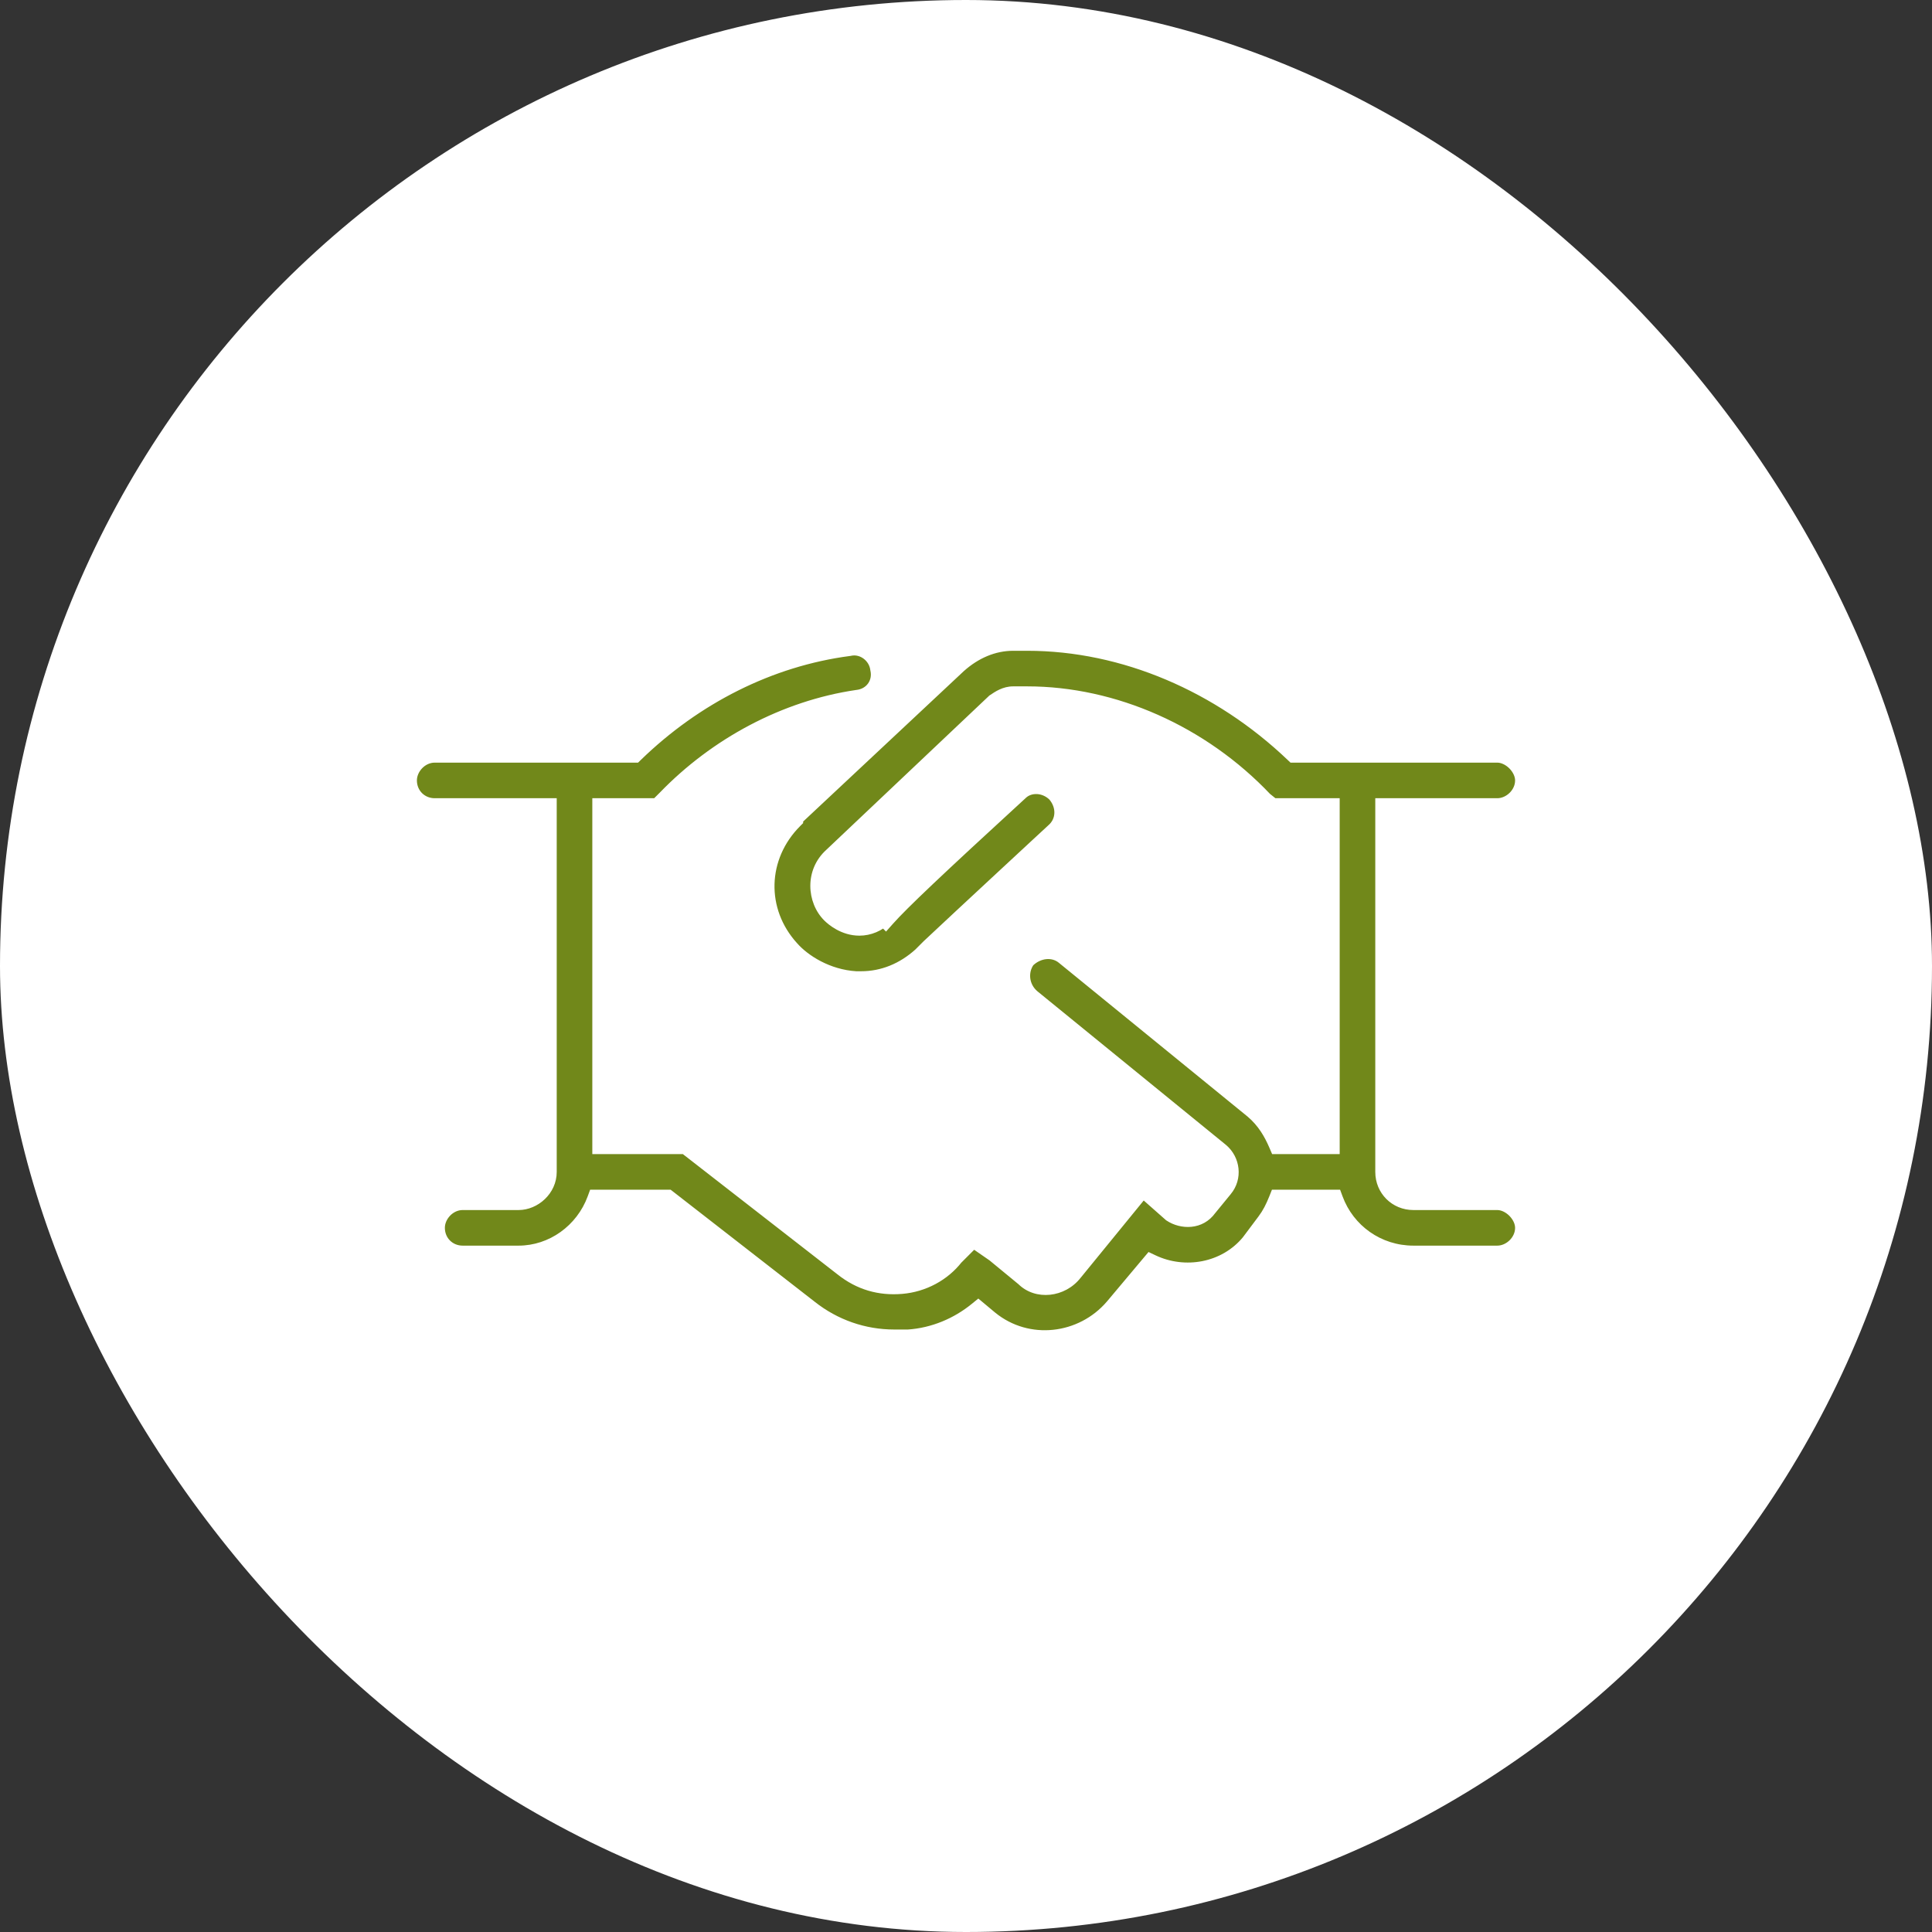
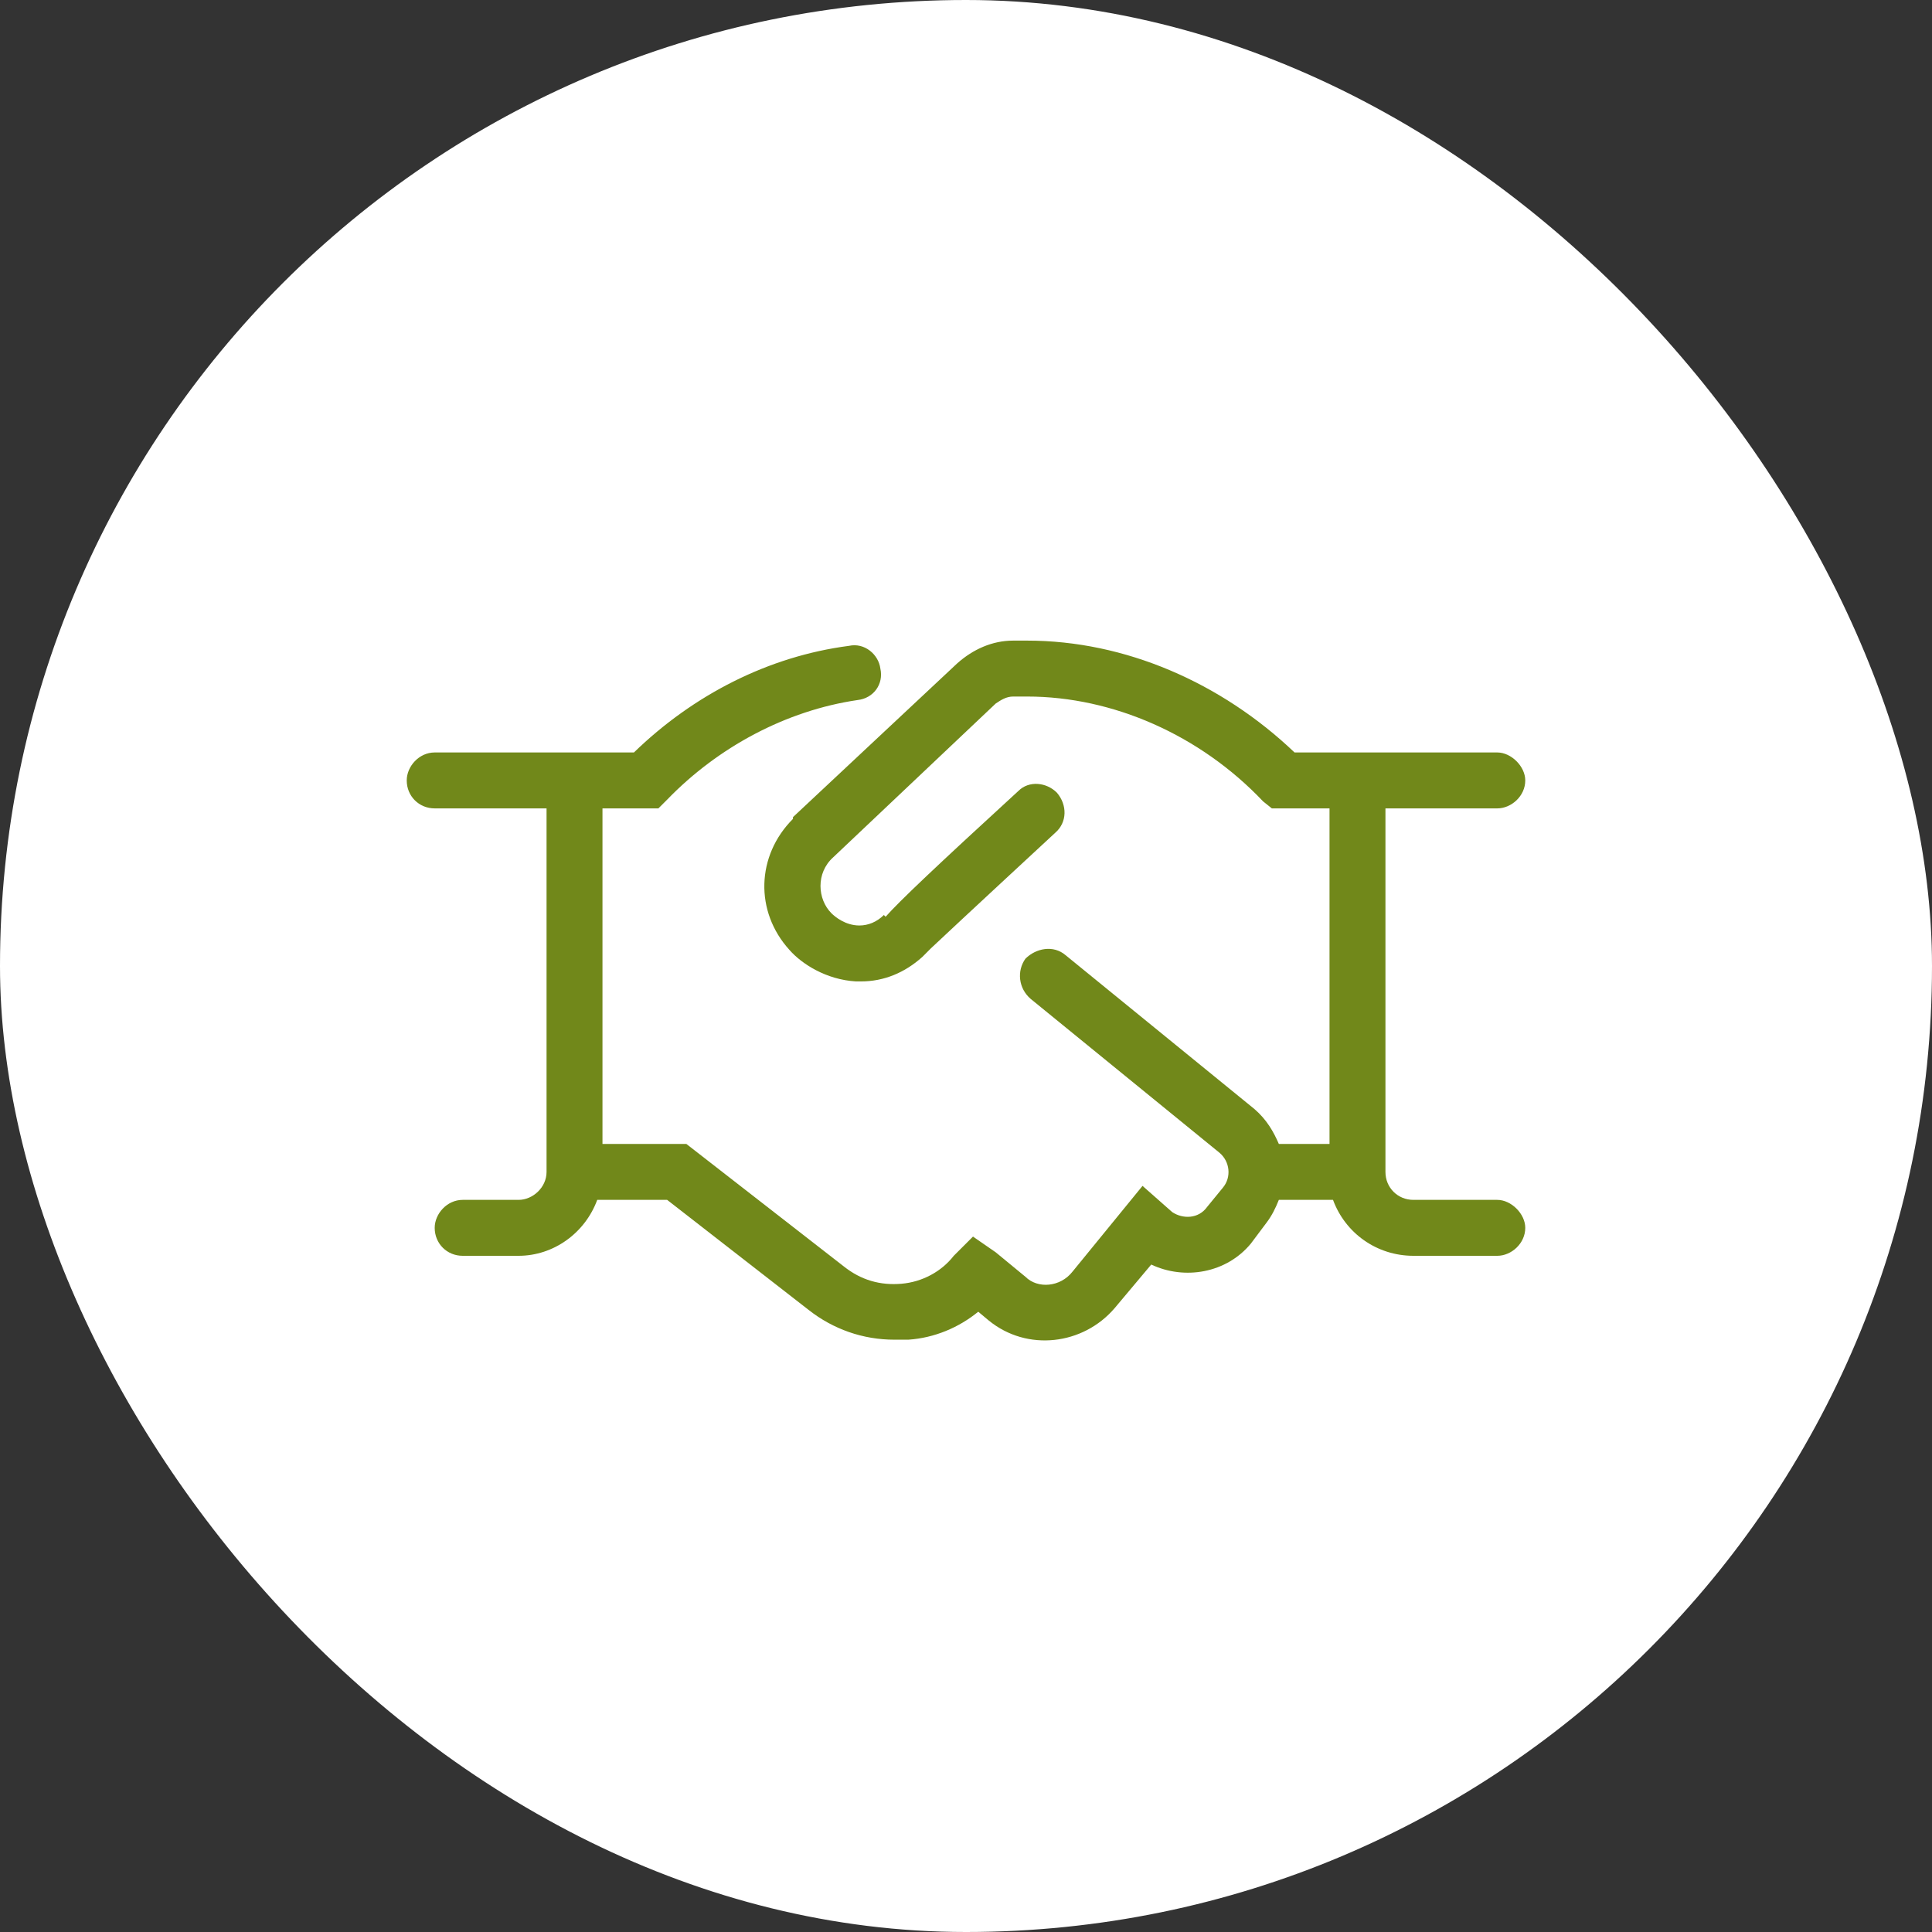
<svg xmlns="http://www.w3.org/2000/svg" width="95" height="95" viewBox="0 0 95 95" fill="none">
  <rect x="0" y="0" width="95" height="95" fill="#333333" stroke="none" />
  <rect width="95" height="95" rx="47.5" fill="white" />
  <path d="M75 60.375C75 61.148 74.312 61.75 73.625 61.75H69.5C67.695 61.75 66.148 60.633 65.547 59H62.883C62.711 59.43 62.539 59.773 62.281 60.117L61.508 61.148C60.305 62.609 58.242 62.953 56.609 62.18L54.805 64.328C53.258 66.133 50.508 66.477 48.617 64.93L48.102 64.5C47.156 65.273 45.953 65.789 44.664 65.875C44.406 65.875 44.148 65.875 43.977 65.875C42.43 65.875 40.969 65.359 39.766 64.414L32.805 59H29.367C28.766 60.633 27.219 61.75 25.5 61.75H22.75C21.977 61.75 21.375 61.148 21.375 60.375C21.375 59.688 21.977 59 22.75 59H25.5C26.188 59 26.875 58.398 26.875 57.625V39.75H21.375C20.602 39.75 20 39.148 20 38.375C20 37.688 20.602 37 21.375 37H31.172C34.094 34.164 37.789 32.273 41.742 31.758C42.516 31.586 43.203 32.188 43.289 32.875C43.461 33.648 42.945 34.336 42.172 34.422C38.648 34.938 35.297 36.742 32.805 39.32L32.375 39.75H29.625V56.25H33.75L41.484 62.266C42.344 62.953 43.289 63.211 44.32 63.125C45.352 63.039 46.297 62.523 46.898 61.75L47.844 60.805L48.961 61.578L50.422 62.781C51.023 63.383 52.141 63.297 52.742 62.523L56.18 58.312L57.641 59.602C58.156 59.945 58.93 59.945 59.359 59.344L60.133 58.398C60.562 57.883 60.477 57.109 59.961 56.68L50.68 49.117C50.078 48.602 49.992 47.742 50.422 47.141C50.938 46.625 51.797 46.453 52.398 46.969L61.68 54.531C62.281 55.047 62.625 55.648 62.883 56.25H65.375V39.75H62.539L62.109 39.406C59.016 36.141 54.719 34.25 50.508 34.25H49.82C49.477 34.25 49.219 34.422 48.961 34.594L40.969 42.156C40.109 42.93 40.195 44.219 40.883 44.906C41.055 45.078 41.57 45.508 42.258 45.508C42.688 45.508 43.117 45.336 43.461 44.992L43.547 45.078C44.234 44.305 45.953 42.672 50.078 38.891C50.594 38.375 51.453 38.461 51.969 38.977C52.484 39.578 52.484 40.438 51.883 40.953C51.883 40.953 47.242 45.25 45.781 46.625L45.352 47.055C44.492 47.828 43.461 48.258 42.344 48.258C42.258 48.258 42.172 48.258 42.086 48.258C40.625 48.172 39.422 47.398 38.82 46.711C37.102 44.82 37.188 42.07 38.992 40.266V40.18L47.07 32.617C47.844 31.93 48.789 31.5 49.82 31.5H50.508C55.32 31.5 60.047 33.562 63.656 37H73.625C74.312 37 75 37.688 75 38.375C75 39.148 74.312 39.75 73.625 39.75H68.125V57.625C68.125 58.398 68.727 59 69.5 59H73.625C74.312 59 75 59.688 75 60.375Z" fill="#71881A" />
-   <path d="M65.547 59L66.016 58.827L65.895 58.5H65.547V59ZM62.883 59V58.5H62.544L62.419 58.814L62.883 59ZM61.508 61.148L61.894 61.466L61.901 61.458L61.908 61.448L61.508 61.148ZM56.609 62.18L56.823 61.728L56.475 61.563L56.227 61.858L56.609 62.18ZM54.805 64.328L55.184 64.653L55.188 64.65L54.805 64.328ZM48.617 64.93L48.297 65.314L48.301 65.317L48.617 64.93ZM48.102 64.5L48.422 64.116L48.105 63.852L47.785 64.113L48.102 64.5ZM44.664 65.875V66.375H44.681L44.697 66.374L44.664 65.875ZM39.766 64.414L40.075 64.021L40.073 64.019L39.766 64.414ZM32.805 59L33.112 58.605L32.976 58.5H32.805V59ZM29.367 59V58.5H29.018L28.898 58.827L29.367 59ZM26.875 39.75H27.375V39.25H26.875V39.75ZM31.172 37V37.5H31.375L31.52 37.359L31.172 37ZM41.742 31.758L41.807 32.254L41.829 32.251L41.851 32.246L41.742 31.758ZM43.289 32.875L42.793 32.937L42.796 32.96L42.801 32.983L43.289 32.875ZM42.172 34.422L42.117 33.925L42.108 33.926L42.099 33.927L42.172 34.422ZM32.805 39.32L33.158 39.674L33.164 39.668L32.805 39.32ZM32.375 39.75V40.25H32.582L32.729 40.104L32.375 39.75ZM29.625 39.75V39.25H29.125V39.75H29.625ZM29.625 56.25H29.125V56.75H29.625V56.25ZM33.75 56.25L34.057 55.855L33.922 55.75H33.75V56.25ZM41.484 62.266L41.797 61.875L41.791 61.871L41.484 62.266ZM46.898 61.75L46.545 61.396L46.523 61.419L46.504 61.443L46.898 61.75ZM47.844 60.805L48.128 60.394L47.785 60.156L47.49 60.451L47.844 60.805ZM48.961 61.578L49.279 61.192L49.263 61.179L49.245 61.167L48.961 61.578ZM50.422 62.781L50.775 62.428L50.758 62.411L50.74 62.395L50.422 62.781ZM52.742 62.523L52.355 62.207L52.347 62.217L52.742 62.523ZM56.18 58.312L56.511 57.938L56.121 57.594L55.792 57.996L56.18 58.312ZM57.641 59.602L57.31 59.977L57.335 59.999L57.363 60.018L57.641 59.602ZM59.359 59.344L58.972 59.027L58.962 59.04L58.953 59.053L59.359 59.344ZM60.133 58.398L59.749 58.078L59.746 58.082L60.133 58.398ZM59.961 56.68L60.281 56.296L60.277 56.292L59.961 56.68ZM50.68 49.117L50.354 49.497L50.364 49.505L50.68 49.117ZM50.422 47.141L50.068 46.787L50.039 46.816L50.015 46.85L50.422 47.141ZM52.398 46.969L52.073 47.349L52.083 47.356L52.398 46.969ZM61.68 54.531L62.005 54.151L61.995 54.144L61.68 54.531ZM62.883 56.25L62.423 56.447L62.553 56.75H62.883V56.25ZM65.375 56.25V56.75H65.875V56.25H65.375ZM65.375 39.75H65.875V39.25H65.375V39.75ZM62.539 39.75L62.227 40.14L62.364 40.25H62.539V39.75ZM62.109 39.406L61.746 39.75L61.77 39.775L61.797 39.797L62.109 39.406ZM48.961 34.594L48.684 34.178L48.648 34.201L48.617 34.231L48.961 34.594ZM40.969 42.156L41.303 42.528L41.312 42.519L40.969 42.156ZM43.461 44.992L43.815 44.639L43.461 44.285L43.107 44.639L43.461 44.992ZM43.547 45.078L43.193 45.432L43.568 45.807L43.921 45.41L43.547 45.078ZM50.078 38.891L50.416 39.259L50.424 39.252L50.432 39.244L50.078 38.891ZM51.969 38.977L52.348 38.651L52.336 38.637L52.322 38.623L51.969 38.977ZM51.883 40.953L51.557 40.574L51.55 40.58L51.543 40.586L51.883 40.953ZM45.781 46.625L45.439 46.261L45.433 46.266L45.428 46.271L45.781 46.625ZM45.352 47.055L45.686 47.426L45.696 47.417L45.705 47.408L45.352 47.055ZM42.086 48.258L42.057 48.757L42.071 48.758H42.086V48.258ZM38.82 46.711L39.197 46.382L39.19 46.375L38.82 46.711ZM38.992 40.266L39.346 40.619L39.492 40.473V40.266H38.992ZM38.992 40.18L38.651 39.815L38.492 39.963V40.18H38.992ZM47.07 32.617L46.738 32.243L46.729 32.252L47.07 32.617ZM63.656 37L63.311 37.362L63.456 37.5H63.656V37ZM68.125 39.75V39.25H67.625V39.75H68.125ZM74.5 60.375C74.5 60.852 74.057 61.25 73.625 61.25V62.25C74.568 62.25 75.5 61.444 75.5 60.375H74.5ZM73.625 61.25H69.5V62.25H73.625V61.25ZM69.5 61.25C67.908 61.25 66.546 60.266 66.016 58.827L65.078 59.173C65.751 60.999 67.483 62.25 69.5 62.25V61.25ZM65.547 58.5H62.883V59.5H65.547V58.5ZM62.419 58.814C62.256 59.22 62.104 59.521 61.881 59.817L62.681 60.417C62.975 60.026 63.166 59.639 63.347 59.186L62.419 58.814ZM61.881 59.817L61.108 60.848L61.908 61.448L62.681 60.417L61.881 59.817ZM61.122 60.831C60.078 62.099 58.268 62.412 56.823 61.728L56.395 62.632C58.216 63.494 60.532 63.12 61.894 61.466L61.122 60.831ZM56.227 61.858L54.422 64.007L55.188 64.65L56.992 62.501L56.227 61.858ZM54.425 64.003C53.044 65.613 50.602 65.907 48.934 64.543L48.301 65.317C50.414 67.046 53.471 66.652 55.184 64.653L54.425 64.003ZM48.937 64.546L48.422 64.116L47.782 64.884L48.297 65.314L48.937 64.546ZM47.785 64.113C46.914 64.825 45.809 65.298 44.631 65.376L44.697 66.374C46.097 66.281 47.398 65.722 48.418 64.887L47.785 64.113ZM44.664 65.375C44.664 65.375 44.663 65.375 44.663 65.375C44.662 65.375 44.661 65.375 44.661 65.375C44.66 65.375 44.66 65.375 44.66 65.375C44.659 65.375 44.658 65.375 44.658 65.375C44.657 65.375 44.657 65.375 44.657 65.375C44.656 65.375 44.656 65.375 44.655 65.375C44.654 65.375 44.654 65.375 44.654 65.375C44.653 65.375 44.653 65.375 44.652 65.375C44.651 65.375 44.651 65.375 44.651 65.375C44.65 65.375 44.65 65.375 44.649 65.375C44.648 65.375 44.648 65.375 44.647 65.375C44.647 65.375 44.646 65.375 44.646 65.375C44.645 65.375 44.645 65.375 44.644 65.375C44.644 65.375 44.643 65.375 44.643 65.375C44.642 65.375 44.642 65.375 44.641 65.375C44.641 65.375 44.64 65.375 44.64 65.375C44.639 65.375 44.639 65.375 44.638 65.375C44.638 65.375 44.637 65.375 44.637 65.375C44.636 65.375 44.636 65.375 44.635 65.375C44.635 65.375 44.634 65.375 44.634 65.375C44.633 65.375 44.633 65.375 44.632 65.375C44.632 65.375 44.631 65.375 44.631 65.375C44.63 65.375 44.63 65.375 44.629 65.375C44.629 65.375 44.628 65.375 44.628 65.375C44.627 65.375 44.627 65.375 44.626 65.375C44.626 65.375 44.625 65.375 44.625 65.375C44.624 65.375 44.624 65.375 44.623 65.375C44.623 65.375 44.622 65.375 44.622 65.375C44.621 65.375 44.621 65.375 44.62 65.375C44.62 65.375 44.619 65.375 44.619 65.375C44.618 65.375 44.618 65.375 44.617 65.375C44.617 65.375 44.616 65.375 44.616 65.375C44.615 65.375 44.615 65.375 44.614 65.375C44.614 65.375 44.613 65.375 44.613 65.375C44.612 65.375 44.612 65.375 44.611 65.375C44.611 65.375 44.61 65.375 44.61 65.375C44.609 65.375 44.609 65.375 44.608 65.375C44.608 65.375 44.607 65.375 44.607 65.375C44.606 65.375 44.606 65.375 44.605 65.375C44.605 65.375 44.604 65.375 44.604 65.375C44.603 65.375 44.603 65.375 44.602 65.375C44.602 65.375 44.601 65.375 44.601 65.375C44.6 65.375 44.6 65.375 44.599 65.375C44.599 65.375 44.598 65.375 44.598 65.375C44.597 65.375 44.597 65.375 44.596 65.375C44.596 65.375 44.595 65.375 44.595 65.375C44.594 65.375 44.594 65.375 44.593 65.375C44.593 65.375 44.592 65.375 44.592 65.375C44.591 65.375 44.591 65.375 44.59 65.375C44.59 65.375 44.589 65.375 44.589 65.375C44.588 65.375 44.588 65.375 44.587 65.375C44.587 65.375 44.586 65.375 44.586 65.375C44.585 65.375 44.585 65.375 44.584 65.375C44.584 65.375 44.583 65.375 44.583 65.375C44.582 65.375 44.582 65.375 44.581 65.375C44.581 65.375 44.58 65.375 44.58 65.375C44.579 65.375 44.579 65.375 44.578 65.375C44.578 65.375 44.577 65.375 44.577 65.375C44.576 65.375 44.576 65.375 44.575 65.375C44.575 65.375 44.574 65.375 44.574 65.375C44.573 65.375 44.573 65.375 44.572 65.375C44.572 65.375 44.571 65.375 44.571 65.375C44.57 65.375 44.57 65.375 44.569 65.375C44.569 65.375 44.568 65.375 44.568 65.375C44.567 65.375 44.566 65.375 44.566 65.375C44.566 65.375 44.565 65.375 44.565 65.375C44.564 65.375 44.563 65.375 44.563 65.375C44.562 65.375 44.562 65.375 44.562 65.375C44.561 65.375 44.56 65.375 44.56 65.375C44.559 65.375 44.559 65.375 44.559 65.375C44.558 65.375 44.557 65.375 44.557 65.375C44.556 65.375 44.556 65.375 44.556 65.375C44.555 65.375 44.554 65.375 44.554 65.375C44.553 65.375 44.553 65.375 44.553 65.375C44.552 65.375 44.551 65.375 44.551 65.375C44.55 65.375 44.55 65.375 44.55 65.375C44.549 65.375 44.548 65.375 44.548 65.375C44.547 65.375 44.547 65.375 44.547 65.375C44.546 65.375 44.545 65.375 44.545 65.375C44.544 65.375 44.544 65.375 44.544 65.375C44.543 65.375 44.542 65.375 44.542 65.375C44.541 65.375 44.541 65.375 44.541 65.375C44.54 65.375 44.539 65.375 44.539 65.375C44.538 65.375 44.538 65.375 44.538 65.375C44.537 65.375 44.537 65.375 44.536 65.375C44.536 65.375 44.535 65.375 44.535 65.375C44.534 65.375 44.534 65.375 44.533 65.375C44.533 65.375 44.532 65.375 44.532 65.375C44.531 65.375 44.531 65.375 44.53 65.375C44.53 65.375 44.529 65.375 44.529 65.375C44.528 65.375 44.528 65.375 44.527 65.375C44.527 65.375 44.526 65.375 44.526 65.375C44.525 65.375 44.525 65.375 44.524 65.375C44.524 65.375 44.523 65.375 44.523 65.375C44.522 65.375 44.522 65.375 44.521 65.375C44.521 65.375 44.52 65.375 44.52 65.375C44.519 65.375 44.519 65.375 44.518 65.375C44.518 65.375 44.517 65.375 44.517 65.375C44.516 65.375 44.516 65.375 44.515 65.375C44.515 65.375 44.514 65.375 44.514 65.375C44.513 65.375 44.513 65.375 44.512 65.375C44.512 65.375 44.511 65.375 44.511 65.375C44.51 65.375 44.51 65.375 44.509 65.375C44.509 65.375 44.508 65.375 44.508 65.375C44.507 65.375 44.507 65.375 44.506 65.375C44.506 65.375 44.505 65.375 44.505 65.375C44.504 65.375 44.504 65.375 44.503 65.375C44.503 65.375 44.502 65.375 44.502 65.375C44.501 65.375 44.501 65.375 44.5 65.375C44.5 65.375 44.499 65.375 44.499 65.375C44.498 65.375 44.498 65.375 44.497 65.375C44.497 65.375 44.496 65.375 44.496 65.375C44.495 65.375 44.495 65.375 44.494 65.375C44.494 65.375 44.493 65.375 44.493 65.375C44.492 65.375 44.492 65.375 44.491 65.375C44.491 65.375 44.49 65.375 44.49 65.375C44.489 65.375 44.489 65.375 44.488 65.375C44.488 65.375 44.487 65.375 44.487 65.375C44.486 65.375 44.486 65.375 44.485 65.375C44.485 65.375 44.484 65.375 44.484 65.375C44.483 65.375 44.483 65.375 44.482 65.375C44.482 65.375 44.481 65.375 44.481 65.375C44.48 65.375 44.48 65.375 44.479 65.375C44.479 65.375 44.478 65.375 44.478 65.375C44.477 65.375 44.477 65.375 44.477 65.375C44.476 65.375 44.475 65.375 44.475 65.375C44.474 65.375 44.474 65.375 44.474 65.375C44.473 65.375 44.472 65.375 44.472 65.375C44.472 65.375 44.471 65.375 44.471 65.375C44.47 65.375 44.47 65.375 44.469 65.375C44.469 65.375 44.468 65.375 44.468 65.375C44.467 65.375 44.467 65.375 44.466 65.375C44.466 65.375 44.465 65.375 44.465 65.375C44.464 65.375 44.464 65.375 44.463 65.375C44.463 65.375 44.462 65.375 44.462 65.375C44.461 65.375 44.461 65.375 44.46 65.375C44.46 65.375 44.459 65.375 44.459 65.375C44.458 65.375 44.458 65.375 44.457 65.375C44.457 65.375 44.456 65.375 44.456 65.375C44.455 65.375 44.455 65.375 44.454 65.375C44.454 65.375 44.453 65.375 44.453 65.375C44.452 65.375 44.452 65.375 44.451 65.375C44.451 65.375 44.45 65.375 44.45 65.375C44.449 65.375 44.449 65.375 44.448 65.375C44.448 65.375 44.447 65.375 44.447 65.375C44.447 65.375 44.446 65.375 44.446 65.375C44.445 65.375 44.444 65.375 44.444 65.375C44.444 65.375 44.443 65.375 44.443 65.375C44.442 65.375 44.442 65.375 44.441 65.375C44.441 65.375 44.44 65.375 44.44 65.375C44.439 65.375 44.439 65.375 44.438 65.375C44.438 65.375 44.437 65.375 44.437 65.375C44.436 65.375 44.436 65.375 44.435 65.375C44.435 65.375 44.434 65.375 44.434 65.375C44.433 65.375 44.433 65.375 44.432 65.375C44.432 65.375 44.431 65.375 44.431 65.375C44.43 65.375 44.43 65.375 44.429 65.375C44.429 65.375 44.428 65.375 44.428 65.375C44.427 65.375 44.427 65.375 44.426 65.375C44.426 65.375 44.425 65.375 44.425 65.375C44.425 65.375 44.424 65.375 44.423 65.375C44.423 65.375 44.423 65.375 44.422 65.375C44.422 65.375 44.421 65.375 44.421 65.375C44.42 65.375 44.42 65.375 44.419 65.375C44.419 65.375 44.418 65.375 44.418 65.375C44.417 65.375 44.417 65.375 44.416 65.375C44.416 65.375 44.415 65.375 44.415 65.375C44.414 65.375 44.414 65.375 44.413 65.375C44.413 65.375 44.412 65.375 44.412 65.375C44.411 65.375 44.411 65.375 44.41 65.375C44.41 65.375 44.409 65.375 44.409 65.375C44.408 65.375 44.408 65.375 44.407 65.375C44.407 65.375 44.407 65.375 44.406 65.375C44.406 65.375 44.405 65.375 44.405 65.375C44.404 65.375 44.404 65.375 44.403 65.375C44.403 65.375 44.402 65.375 44.402 65.375C44.401 65.375 44.401 65.375 44.4 65.375C44.4 65.375 44.399 65.375 44.399 65.375C44.398 65.375 44.398 65.375 44.397 65.375C44.397 65.375 44.396 65.375 44.396 65.375C44.395 65.375 44.395 65.375 44.394 65.375C44.394 65.375 44.394 65.375 44.393 65.375C44.392 65.375 44.392 65.375 44.392 65.375C44.391 65.375 44.391 65.375 44.39 65.375C44.39 65.375 44.389 65.375 44.389 65.375C44.388 65.375 44.388 65.375 44.387 65.375C44.387 65.375 44.386 65.375 44.386 65.375C44.385 65.375 44.385 65.375 44.384 65.375C44.384 65.375 44.383 65.375 44.383 65.375C44.382 65.375 44.382 65.375 44.381 65.375C44.381 65.375 44.38 65.375 44.38 65.375C44.38 65.375 44.379 65.375 44.379 65.375C44.378 65.375 44.378 65.375 44.377 65.375C44.377 65.375 44.376 65.375 44.376 65.375C44.375 65.375 44.375 65.375 44.374 65.375C44.374 65.375 44.373 65.375 44.373 65.375C44.372 65.375 44.372 65.375 44.371 65.375C44.371 65.375 44.37 65.375 44.37 65.375C44.37 65.375 44.369 65.375 44.368 65.375C44.368 65.375 44.367 65.375 44.367 65.375C44.367 65.375 44.366 65.375 44.366 65.375C44.365 65.375 44.365 65.375 44.364 65.375C44.364 65.375 44.363 65.375 44.363 65.375C44.362 65.375 44.362 65.375 44.361 65.375C44.361 65.375 44.36 65.375 44.36 65.375C44.359 65.375 44.359 65.375 44.358 65.375C44.358 65.375 44.358 65.375 44.357 65.375C44.357 65.375 44.356 65.375 44.356 65.375C44.355 65.375 44.355 65.375 44.354 65.375C44.354 65.375 44.353 65.375 44.353 65.375C44.352 65.375 44.352 65.375 44.351 65.375C44.351 65.375 44.35 65.375 44.35 65.375C44.349 65.375 44.349 65.375 44.349 65.375C44.348 65.375 44.347 65.375 44.347 65.375C44.347 65.375 44.346 65.375 44.346 65.375C44.345 65.375 44.345 65.375 44.344 65.375C44.344 65.375 44.343 65.375 44.343 65.375C44.342 65.375 44.342 65.375 44.341 65.375C44.341 65.375 44.34 65.375 44.34 65.375C44.34 65.375 44.339 65.375 44.339 65.375C44.338 65.375 44.338 65.375 44.337 65.375C44.337 65.375 44.336 65.375 44.336 65.375C44.335 65.375 44.335 65.375 44.334 65.375C44.334 65.375 44.333 65.375 44.333 65.375C44.332 65.375 44.332 65.375 44.331 65.375C44.331 65.375 44.331 65.375 44.33 65.375C44.33 65.375 44.329 65.375 44.329 65.375C44.328 65.375 44.328 65.375 44.327 65.375C44.327 65.375 44.326 65.375 44.326 65.375C44.325 65.375 44.325 65.375 44.324 65.375C44.324 65.375 44.324 65.375 44.323 65.375C44.322 65.375 44.322 65.375 44.322 65.375C44.321 65.375 44.321 65.375 44.32 65.375C44.32 65.375 44.319 65.375 44.319 65.375C44.318 65.375 44.318 65.375 44.317 65.375C44.317 65.375 44.316 65.375 44.316 65.375C44.316 65.375 44.315 65.375 44.315 65.375C44.314 65.375 44.314 65.375 44.313 65.375C44.313 65.375 44.312 65.375 44.312 65.375C44.311 65.375 44.311 65.375 44.31 65.375C44.31 65.375 44.309 65.375 44.309 65.375C44.309 65.375 44.308 65.375 44.308 65.375C44.307 65.375 44.307 65.375 44.306 65.375C44.306 65.375 44.305 65.375 44.305 65.375C44.304 65.375 44.304 65.375 44.303 65.375C44.303 65.375 44.302 65.375 44.302 65.375C44.301 65.375 44.301 65.375 44.301 65.375C44.3 65.375 44.3 65.375 44.299 65.375C44.299 65.375 44.298 65.375 44.298 65.375C44.297 65.375 44.297 65.375 44.296 65.375C44.296 65.375 44.295 65.375 44.295 65.375C44.295 65.375 44.294 65.375 44.294 65.375C44.293 65.375 44.293 65.375 44.292 65.375C44.292 65.375 44.291 65.375 44.291 65.375C44.29 65.375 44.29 65.375 44.289 65.375C44.289 65.375 44.288 65.375 44.288 65.375C44.288 65.375 44.287 65.375 44.287 65.375C44.286 65.375 44.286 65.375 44.285 65.375C44.285 65.375 44.284 65.375 44.284 65.375C44.283 65.375 44.283 65.375 44.283 65.375C44.282 65.375 44.282 65.375 44.281 65.375C44.281 65.375 44.28 65.375 44.28 65.375C44.279 65.375 44.279 65.375 44.278 65.375C44.278 65.375 44.278 65.375 44.277 65.375C44.277 65.375 44.276 65.375 44.276 65.375C44.275 65.375 44.275 65.375 44.274 65.375C44.274 65.375 44.273 65.375 44.273 65.375C44.273 65.375 44.272 65.375 44.272 65.375C44.271 65.375 44.271 65.375 44.27 65.375C44.27 65.375 44.269 65.375 44.269 65.375C44.268 65.375 44.268 65.375 44.267 65.375C44.267 65.375 44.267 65.375 44.266 65.375C44.266 65.375 44.265 65.375 44.265 65.375C44.264 65.375 44.264 65.375 44.263 65.375C44.263 65.375 44.262 65.375 44.262 65.375C44.261 65.375 44.261 65.375 44.261 65.375C44.26 65.375 44.26 65.375 44.259 65.375C44.259 65.375 44.258 65.375 44.258 65.375C44.257 65.375 44.257 65.375 44.257 65.375C44.256 65.375 44.256 65.375 44.255 65.375C44.255 65.375 44.254 65.375 44.254 65.375C44.253 65.375 44.253 65.375 44.252 65.375C44.252 65.375 44.252 65.375 44.251 65.375C44.251 65.375 44.25 65.375 44.25 65.375C44.249 65.375 44.249 65.375 44.248 65.375C44.248 65.375 44.248 65.375 44.247 65.375C44.247 65.375 44.246 65.375 44.246 65.375C44.245 65.375 44.245 65.375 44.244 65.375C44.244 65.375 44.243 65.375 44.243 65.375C44.242 65.375 44.242 65.375 44.242 65.375C44.241 65.375 44.241 65.375 44.24 65.375C44.24 65.375 44.239 65.375 44.239 65.375C44.239 65.375 44.238 65.375 44.238 65.375C44.237 65.375 44.237 65.375 44.236 65.375C44.236 65.375 44.235 65.375 44.235 65.375C44.234 65.375 44.234 65.375 44.233 65.375C44.233 65.375 44.233 65.375 44.232 65.375C44.232 65.375 44.231 65.375 44.231 65.375C44.23 65.375 44.23 65.375 44.23 65.375C44.229 65.375 44.229 65.375 44.228 65.375C44.228 65.375 44.227 65.375 44.227 65.375C44.226 65.375 44.226 65.375 44.225 65.375C44.225 65.375 44.225 65.375 44.224 65.375C44.224 65.375 44.223 65.375 44.223 65.375C44.222 65.375 44.222 65.375 44.221 65.375C44.221 65.375 44.221 65.375 44.22 65.375C44.22 65.375 44.219 65.375 44.219 65.375C44.218 65.375 44.218 65.375 44.218 65.375C44.217 65.375 44.217 65.375 44.216 65.375C44.216 65.375 44.215 65.375 44.215 65.375C44.214 65.375 44.214 65.375 44.214 65.375C44.213 65.375 44.213 65.375 44.212 65.375C44.212 65.375 44.211 65.375 44.211 65.375C44.21 65.375 44.21 65.375 44.21 65.375C44.209 65.375 44.209 65.375 44.208 65.375C44.208 65.375 44.207 65.375 44.207 65.375C44.206 65.375 44.206 65.375 44.206 65.375C44.205 65.375 44.205 65.375 44.204 65.375C44.204 65.375 44.203 65.375 44.203 65.375C44.203 65.375 44.202 65.375 44.202 65.375C44.201 65.375 44.201 65.375 44.2 65.375C44.2 65.375 44.2 65.375 44.199 65.375C44.199 65.375 44.198 65.375 44.198 65.375C44.197 65.375 44.197 65.375 44.196 65.375C44.196 65.375 44.196 65.375 44.195 65.375C44.195 65.375 44.194 65.375 44.194 65.375C44.193 65.375 44.193 65.375 44.193 65.375C44.192 65.375 44.192 65.375 44.191 65.375C44.191 65.375 44.19 65.375 44.19 65.375C44.189 65.375 44.189 65.375 44.189 65.375C44.188 65.375 44.188 65.375 44.187 65.375C44.187 65.375 44.186 65.375 44.186 65.375C44.185 65.375 44.185 65.375 44.185 65.375C44.184 65.375 44.184 65.375 44.183 65.375C44.183 65.375 44.182 65.375 44.182 65.375C44.182 65.375 44.181 65.375 44.181 65.375C44.18 65.375 44.18 65.375 44.179 65.375C44.179 65.375 44.179 65.375 44.178 65.375C44.178 65.375 44.177 65.375 44.177 65.375C44.176 65.375 44.176 65.375 44.176 65.375C44.175 65.375 44.175 65.375 44.174 65.375C44.174 65.375 44.173 65.375 44.173 65.375C44.173 65.375 44.172 65.375 44.172 65.375C44.171 65.375 44.171 65.375 44.17 65.375C44.17 65.375 44.17 65.375 44.169 65.375C44.169 65.375 44.168 65.375 44.168 65.375C44.167 65.375 44.167 65.375 44.167 65.375C44.166 65.375 44.166 65.375 44.165 65.375C44.165 65.375 44.164 65.375 44.164 65.375C44.164 65.375 44.163 65.375 44.163 65.375C44.162 65.375 44.162 65.375 44.161 65.375C44.161 65.375 44.161 65.375 44.16 65.375C44.16 65.375 44.159 65.375 44.159 65.375C44.159 65.375 44.158 65.375 44.158 65.375C44.157 65.375 44.157 65.375 44.156 65.375C44.156 65.375 44.156 65.375 44.155 65.375C44.155 65.375 44.154 65.375 44.154 65.375C44.154 65.375 44.153 65.375 44.153 65.375C44.152 65.375 44.152 65.375 44.151 65.375C44.151 65.375 44.151 65.375 44.15 65.375C44.15 65.375 44.149 65.375 44.149 65.375C44.148 65.375 44.148 65.375 44.148 65.375C44.147 65.375 44.147 65.375 44.146 65.375C44.146 65.375 44.145 65.375 44.145 65.375C44.145 65.375 44.144 65.375 44.144 65.375C44.143 65.375 44.143 65.375 44.143 65.375C44.142 65.375 44.142 65.375 44.141 65.375C44.141 65.375 44.141 65.375 44.14 65.375C44.14 65.375 44.139 65.375 44.139 65.375C44.138 65.375 44.138 65.375 44.138 65.375C44.137 65.375 44.137 65.375 44.136 65.375C44.136 65.375 44.136 65.375 44.135 65.375C44.135 65.375 44.134 65.375 44.134 65.375C44.133 65.375 44.133 65.375 44.133 65.375C44.132 65.375 44.132 65.375 44.131 65.375C44.131 65.375 44.13 65.375 44.13 65.375C44.13 65.375 44.129 65.375 44.129 65.375C44.129 65.375 44.128 65.375 44.128 65.375C44.127 65.375 44.127 65.375 44.126 65.375C44.126 65.375 44.126 65.375 44.125 65.375C44.125 65.375 44.124 65.375 44.124 65.375C44.123 65.375 44.123 65.375 44.123 65.375C44.122 65.375 44.122 65.375 44.121 65.375C44.121 65.375 44.121 65.375 44.12 65.375C44.12 65.375 44.119 65.375 44.119 65.375C44.119 65.375 44.118 65.375 44.118 65.375C44.117 65.375 44.117 65.375 44.117 65.375C44.116 65.375 44.116 65.375 44.115 65.375C44.115 65.375 44.114 65.375 44.114 65.375C44.114 65.375 44.113 65.375 44.113 65.375C44.112 65.375 44.112 65.375 44.112 65.375C44.111 65.375 44.111 65.375 44.111 65.375C44.11 65.375 44.11 65.375 44.109 65.375C44.109 65.375 44.108 65.375 44.108 65.375C44.108 65.375 44.107 65.375 44.107 65.375C44.106 65.375 44.106 65.375 44.106 65.375C44.105 65.375 44.105 65.375 44.104 65.375C44.104 65.375 44.104 65.375 44.103 65.375C44.103 65.375 44.102 65.375 44.102 65.375C44.102 65.375 44.101 65.375 44.101 65.375C44.1 65.375 44.1 65.375 44.1 65.375C44.099 65.375 44.099 65.375 44.098 65.375C44.098 65.375 44.098 65.375 44.097 65.375C44.097 65.375 44.096 65.375 44.096 65.375C44.096 65.375 44.095 65.375 44.095 65.375C44.094 65.375 44.094 65.375 44.094 65.375C44.093 65.375 44.093 65.375 44.092 65.375C44.092 65.375 44.092 65.375 44.091 65.375C44.091 65.375 44.09 65.375 44.09 65.375C44.09 65.375 44.089 65.375 44.089 65.375C44.088 65.375 44.088 65.375 44.088 65.375C44.087 65.375 44.087 65.375 44.087 65.375C44.086 65.375 44.086 65.375 44.085 65.375C44.085 65.375 44.084 65.375 44.084 65.375C44.084 65.375 44.083 65.375 44.083 65.375C44.083 65.375 44.082 65.375 44.082 65.375C44.081 65.375 44.081 65.375 44.081 65.375C44.08 65.375 44.08 65.375 44.079 65.375C44.079 65.375 44.079 65.375 44.078 65.375C44.078 65.375 44.077 65.375 44.077 65.375C44.077 65.375 44.076 65.375 44.076 65.375C44.075 65.375 44.075 65.375 44.075 65.375C44.074 65.375 44.074 65.375 44.074 65.375C44.073 65.375 44.073 65.375 44.072 65.375C44.072 65.375 44.072 65.375 44.071 65.375C44.071 65.375 44.07 65.375 44.07 65.375C44.07 65.375 44.069 65.375 44.069 65.375C44.069 65.375 44.068 65.375 44.068 65.375C44.067 65.375 44.067 65.375 44.067 65.375C44.066 65.375 44.066 65.375 44.065 65.375C44.065 65.375 44.065 65.375 44.064 65.375C44.064 65.375 44.063 65.375 44.063 65.375C44.063 65.375 44.062 65.375 44.062 65.375C44.062 65.375 44.061 65.375 44.061 65.375C44.06 65.375 44.06 65.375 44.06 65.375C44.059 65.375 44.059 65.375 44.059 65.375C44.058 65.375 44.058 65.375 44.057 65.375C44.057 65.375 44.057 65.375 44.056 65.375C44.056 65.375 44.056 65.375 44.055 65.375C44.055 65.375 44.054 65.375 44.054 65.375C44.054 65.375 44.053 65.375 44.053 65.375C44.052 65.375 44.052 65.375 44.052 65.375C44.051 65.375 44.051 65.375 44.05 65.375C44.05 65.375 44.05 65.375 44.049 65.375C44.049 65.375 44.049 65.375 44.048 65.375C44.048 65.375 44.047 65.375 44.047 65.375C44.047 65.375 44.046 65.375 44.046 65.375C44.046 65.375 44.045 65.375 44.045 65.375C44.044 65.375 44.044 65.375 44.044 65.375C44.043 65.375 44.043 65.375 44.043 65.375C44.042 65.375 44.042 65.375 44.041 65.375C44.041 65.375 44.041 65.375 44.04 65.375C44.04 65.375 44.04 65.375 44.039 65.375C44.039 65.375 44.038 65.375 44.038 65.375C44.038 65.375 44.037 65.375 44.037 65.375C44.037 65.375 44.036 65.375 44.036 65.375C44.036 65.375 44.035 65.375 44.035 65.375C44.035 65.375 44.034 65.375 44.034 65.375C44.033 65.375 44.033 65.375 44.033 65.375C44.032 65.375 44.032 65.375 44.032 65.375C44.031 65.375 44.031 65.375 44.03 65.375C44.03 65.375 44.03 65.375 44.029 65.375C44.029 65.375 44.029 65.375 44.028 65.375C44.028 65.375 44.028 65.375 44.027 65.375C44.027 65.375 44.026 65.375 44.026 65.375C44.026 65.375 44.025 65.375 44.025 65.375C44.025 65.375 44.024 65.375 44.024 65.375C44.023 65.375 44.023 65.375 44.023 65.375C44.022 65.375 44.022 65.375 44.022 65.375C44.021 65.375 44.021 65.375 44.02 65.375C44.02 65.375 44.02 65.375 44.02 65.375C44.019 65.375 44.019 65.375 44.018 65.375C44.018 65.375 44.018 65.375 44.017 65.375C44.017 65.375 44.017 65.375 44.016 65.375C44.016 65.375 44.016 65.375 44.015 65.375C44.015 65.375 44.014 65.375 44.014 65.375C44.014 65.375 44.013 65.375 44.013 65.375C44.013 65.375 44.012 65.375 44.012 65.375C44.012 65.375 44.011 65.375 44.011 65.375C44.011 65.375 44.01 65.375 44.01 65.375C44.009 65.375 44.009 65.375 44.009 65.375C44.008 65.375 44.008 65.375 44.008 65.375C44.007 65.375 44.007 65.375 44.007 65.375C44.006 65.375 44.006 65.375 44.005 65.375C44.005 65.375 44.005 65.375 44.005 65.375C44.004 65.375 44.004 65.375 44.003 65.375C44.003 65.375 44.003 65.375 44.002 65.375C44.002 65.375 44.002 65.375 44.001 65.375C44.001 65.375 44.001 65.375 44 65.375C44 65.375 43.999 65.375 43.999 65.375C43.999 65.375 43.998 65.375 43.998 65.375C43.998 65.375 43.997 65.375 43.997 65.375C43.997 65.375 43.996 65.375 43.996 65.375C43.996 65.375 43.995 65.375 43.995 65.375C43.995 65.375 43.994 65.375 43.994 65.375C43.994 65.375 43.993 65.375 43.993 65.375C43.993 65.375 43.992 65.375 43.992 65.375C43.992 65.375 43.991 65.375 43.991 65.375C43.99 65.375 43.99 65.375 43.99 65.375C43.989 65.375 43.989 65.375 43.989 65.375C43.988 65.375 43.988 65.375 43.988 65.375C43.987 65.375 43.987 65.375 43.987 65.375C43.986 65.375 43.986 65.375 43.986 65.375C43.985 65.375 43.985 65.375 43.985 65.375C43.984 65.375 43.984 65.375 43.984 65.375C43.983 65.375 43.983 65.375 43.983 65.375C43.982 65.375 43.982 65.375 43.982 65.375C43.981 65.375 43.981 65.375 43.981 65.375C43.98 65.375 43.98 65.375 43.98 65.375C43.979 65.375 43.979 65.375 43.979 65.375C43.978 65.375 43.978 65.375 43.978 65.375C43.977 65.375 43.977 65.375 43.977 65.375V66.375C43.977 66.375 43.977 66.375 43.978 66.375C43.978 66.375 43.978 66.375 43.979 66.375C43.979 66.375 43.979 66.375 43.98 66.375C43.98 66.375 43.98 66.375 43.981 66.375C43.981 66.375 43.981 66.375 43.982 66.375C43.982 66.375 43.982 66.375 43.983 66.375C43.983 66.375 43.983 66.375 43.984 66.375C43.984 66.375 43.984 66.375 43.985 66.375C43.985 66.375 43.985 66.375 43.986 66.375C43.986 66.375 43.986 66.375 43.987 66.375C43.987 66.375 43.987 66.375 43.988 66.375C43.988 66.375 43.988 66.375 43.989 66.375C43.989 66.375 43.989 66.375 43.99 66.375C43.99 66.375 43.99 66.375 43.991 66.375C43.991 66.375 43.992 66.375 43.992 66.375C43.992 66.375 43.993 66.375 43.993 66.375C43.993 66.375 43.994 66.375 43.994 66.375C43.994 66.375 43.995 66.375 43.995 66.375C43.995 66.375 43.996 66.375 43.996 66.375C43.996 66.375 43.997 66.375 43.997 66.375C43.997 66.375 43.998 66.375 43.998 66.375C43.998 66.375 43.999 66.375 43.999 66.375C43.999 66.375 44 66.375 44 66.375C44.001 66.375 44.001 66.375 44.001 66.375C44.002 66.375 44.002 66.375 44.002 66.375C44.003 66.375 44.003 66.375 44.003 66.375C44.004 66.375 44.004 66.375 44.005 66.375C44.005 66.375 44.005 66.375 44.005 66.375C44.006 66.375 44.006 66.375 44.007 66.375C44.007 66.375 44.007 66.375 44.008 66.375C44.008 66.375 44.008 66.375 44.009 66.375C44.009 66.375 44.009 66.375 44.01 66.375C44.01 66.375 44.011 66.375 44.011 66.375C44.011 66.375 44.012 66.375 44.012 66.375C44.012 66.375 44.013 66.375 44.013 66.375C44.013 66.375 44.014 66.375 44.014 66.375C44.014 66.375 44.015 66.375 44.015 66.375C44.016 66.375 44.016 66.375 44.016 66.375C44.017 66.375 44.017 66.375 44.017 66.375C44.018 66.375 44.018 66.375 44.018 66.375C44.019 66.375 44.019 66.375 44.02 66.375C44.02 66.375 44.02 66.375 44.02 66.375C44.021 66.375 44.021 66.375 44.022 66.375C44.022 66.375 44.022 66.375 44.023 66.375C44.023 66.375 44.023 66.375 44.024 66.375C44.024 66.375 44.025 66.375 44.025 66.375C44.025 66.375 44.026 66.375 44.026 66.375C44.026 66.375 44.027 66.375 44.027 66.375C44.028 66.375 44.028 66.375 44.028 66.375C44.029 66.375 44.029 66.375 44.029 66.375C44.03 66.375 44.03 66.375 44.03 66.375C44.031 66.375 44.031 66.375 44.032 66.375C44.032 66.375 44.032 66.375 44.033 66.375C44.033 66.375 44.033 66.375 44.034 66.375C44.034 66.375 44.035 66.375 44.035 66.375C44.035 66.375 44.036 66.375 44.036 66.375C44.036 66.375 44.037 66.375 44.037 66.375C44.037 66.375 44.038 66.375 44.038 66.375C44.038 66.375 44.039 66.375 44.039 66.375C44.04 66.375 44.04 66.375 44.04 66.375C44.041 66.375 44.041 66.375 44.041 66.375C44.042 66.375 44.042 66.375 44.043 66.375C44.043 66.375 44.043 66.375 44.044 66.375C44.044 66.375 44.044 66.375 44.045 66.375C44.045 66.375 44.046 66.375 44.046 66.375C44.046 66.375 44.047 66.375 44.047 66.375C44.047 66.375 44.048 66.375 44.048 66.375C44.049 66.375 44.049 66.375 44.049 66.375C44.05 66.375 44.05 66.375 44.05 66.375C44.051 66.375 44.051 66.375 44.052 66.375C44.052 66.375 44.052 66.375 44.053 66.375C44.053 66.375 44.054 66.375 44.054 66.375C44.054 66.375 44.055 66.375 44.055 66.375C44.056 66.375 44.056 66.375 44.056 66.375C44.057 66.375 44.057 66.375 44.057 66.375C44.058 66.375 44.058 66.375 44.059 66.375C44.059 66.375 44.059 66.375 44.06 66.375C44.06 66.375 44.06 66.375 44.061 66.375C44.061 66.375 44.062 66.375 44.062 66.375C44.062 66.375 44.063 66.375 44.063 66.375C44.063 66.375 44.064 66.375 44.064 66.375C44.065 66.375 44.065 66.375 44.065 66.375C44.066 66.375 44.066 66.375 44.067 66.375C44.067 66.375 44.067 66.375 44.068 66.375C44.068 66.375 44.069 66.375 44.069 66.375C44.069 66.375 44.07 66.375 44.07 66.375C44.07 66.375 44.071 66.375 44.071 66.375C44.072 66.375 44.072 66.375 44.072 66.375C44.073 66.375 44.073 66.375 44.074 66.375C44.074 66.375 44.074 66.375 44.075 66.375C44.075 66.375 44.075 66.375 44.076 66.375C44.076 66.375 44.077 66.375 44.077 66.375C44.077 66.375 44.078 66.375 44.078 66.375C44.079 66.375 44.079 66.375 44.079 66.375C44.08 66.375 44.08 66.375 44.081 66.375C44.081 66.375 44.081 66.375 44.082 66.375C44.082 66.375 44.083 66.375 44.083 66.375C44.083 66.375 44.084 66.375 44.084 66.375C44.084 66.375 44.085 66.375 44.085 66.375C44.086 66.375 44.086 66.375 44.087 66.375C44.087 66.375 44.087 66.375 44.088 66.375C44.088 66.375 44.088 66.375 44.089 66.375C44.089 66.375 44.09 66.375 44.09 66.375C44.09 66.375 44.091 66.375 44.091 66.375C44.092 66.375 44.092 66.375 44.092 66.375C44.093 66.375 44.093 66.375 44.094 66.375C44.094 66.375 44.094 66.375 44.095 66.375C44.095 66.375 44.096 66.375 44.096 66.375C44.096 66.375 44.097 66.375 44.097 66.375C44.098 66.375 44.098 66.375 44.098 66.375C44.099 66.375 44.099 66.375 44.1 66.375C44.1 66.375 44.1 66.375 44.101 66.375C44.101 66.375 44.102 66.375 44.102 66.375C44.102 66.375 44.103 66.375 44.103 66.375C44.104 66.375 44.104 66.375 44.104 66.375C44.105 66.375 44.105 66.375 44.106 66.375C44.106 66.375 44.106 66.375 44.107 66.375C44.107 66.375 44.108 66.375 44.108 66.375C44.108 66.375 44.109 66.375 44.109 66.375C44.11 66.375 44.11 66.375 44.111 66.375C44.111 66.375 44.111 66.375 44.112 66.375C44.112 66.375 44.112 66.375 44.113 66.375C44.113 66.375 44.114 66.375 44.114 66.375C44.114 66.375 44.115 66.375 44.115 66.375C44.116 66.375 44.116 66.375 44.117 66.375C44.117 66.375 44.117 66.375 44.118 66.375C44.118 66.375 44.119 66.375 44.119 66.375C44.119 66.375 44.12 66.375 44.12 66.375C44.121 66.375 44.121 66.375 44.121 66.375C44.122 66.375 44.122 66.375 44.123 66.375C44.123 66.375 44.123 66.375 44.124 66.375C44.124 66.375 44.125 66.375 44.125 66.375C44.126 66.375 44.126 66.375 44.126 66.375C44.127 66.375 44.127 66.375 44.128 66.375C44.128 66.375 44.129 66.375 44.129 66.375C44.129 66.375 44.13 66.375 44.13 66.375C44.13 66.375 44.131 66.375 44.131 66.375C44.132 66.375 44.132 66.375 44.133 66.375C44.133 66.375 44.133 66.375 44.134 66.375C44.134 66.375 44.135 66.375 44.135 66.375C44.136 66.375 44.136 66.375 44.136 66.375C44.137 66.375 44.137 66.375 44.138 66.375C44.138 66.375 44.138 66.375 44.139 66.375C44.139 66.375 44.14 66.375 44.14 66.375C44.141 66.375 44.141 66.375 44.141 66.375C44.142 66.375 44.142 66.375 44.143 66.375C44.143 66.375 44.143 66.375 44.144 66.375C44.144 66.375 44.145 66.375 44.145 66.375C44.145 66.375 44.146 66.375 44.146 66.375C44.147 66.375 44.147 66.375 44.148 66.375C44.148 66.375 44.148 66.375 44.149 66.375C44.149 66.375 44.15 66.375 44.15 66.375C44.151 66.375 44.151 66.375 44.151 66.375C44.152 66.375 44.152 66.375 44.153 66.375C44.153 66.375 44.154 66.375 44.154 66.375C44.154 66.375 44.155 66.375 44.155 66.375C44.156 66.375 44.156 66.375 44.156 66.375C44.157 66.375 44.157 66.375 44.158 66.375C44.158 66.375 44.159 66.375 44.159 66.375C44.159 66.375 44.16 66.375 44.16 66.375C44.161 66.375 44.161 66.375 44.161 66.375C44.162 66.375 44.162 66.375 44.163 66.375C44.163 66.375 44.164 66.375 44.164 66.375C44.164 66.375 44.165 66.375 44.165 66.375C44.166 66.375 44.166 66.375 44.167 66.375C44.167 66.375 44.167 66.375 44.168 66.375C44.168 66.375 44.169 66.375 44.169 66.375C44.17 66.375 44.17 66.375 44.17 66.375C44.171 66.375 44.171 66.375 44.172 66.375C44.172 66.375 44.173 66.375 44.173 66.375C44.173 66.375 44.174 66.375 44.174 66.375C44.175 66.375 44.175 66.375 44.176 66.375C44.176 66.375 44.176 66.375 44.177 66.375C44.177 66.375 44.178 66.375 44.178 66.375C44.179 66.375 44.179 66.375 44.179 66.375C44.18 66.375 44.18 66.375 44.181 66.375C44.181 66.375 44.182 66.375 44.182 66.375C44.182 66.375 44.183 66.375 44.183 66.375C44.184 66.375 44.184 66.375 44.185 66.375C44.185 66.375 44.185 66.375 44.186 66.375C44.186 66.375 44.187 66.375 44.187 66.375C44.188 66.375 44.188 66.375 44.189 66.375C44.189 66.375 44.189 66.375 44.19 66.375C44.19 66.375 44.191 66.375 44.191 66.375C44.192 66.375 44.192 66.375 44.193 66.375C44.193 66.375 44.193 66.375 44.194 66.375C44.194 66.375 44.195 66.375 44.195 66.375C44.196 66.375 44.196 66.375 44.196 66.375C44.197 66.375 44.197 66.375 44.198 66.375C44.198 66.375 44.199 66.375 44.199 66.375C44.2 66.375 44.2 66.375 44.2 66.375C44.201 66.375 44.201 66.375 44.202 66.375C44.202 66.375 44.203 66.375 44.203 66.375C44.203 66.375 44.204 66.375 44.204 66.375C44.205 66.375 44.205 66.375 44.206 66.375C44.206 66.375 44.206 66.375 44.207 66.375C44.207 66.375 44.208 66.375 44.208 66.375C44.209 66.375 44.209 66.375 44.21 66.375C44.21 66.375 44.21 66.375 44.211 66.375C44.211 66.375 44.212 66.375 44.212 66.375C44.213 66.375 44.213 66.375 44.214 66.375C44.214 66.375 44.214 66.375 44.215 66.375C44.215 66.375 44.216 66.375 44.216 66.375C44.217 66.375 44.217 66.375 44.218 66.375C44.218 66.375 44.218 66.375 44.219 66.375C44.219 66.375 44.22 66.375 44.22 66.375C44.221 66.375 44.221 66.375 44.221 66.375C44.222 66.375 44.222 66.375 44.223 66.375C44.223 66.375 44.224 66.375 44.224 66.375C44.225 66.375 44.225 66.375 44.225 66.375C44.226 66.375 44.226 66.375 44.227 66.375C44.227 66.375 44.228 66.375 44.228 66.375C44.229 66.375 44.229 66.375 44.23 66.375C44.23 66.375 44.23 66.375 44.231 66.375C44.231 66.375 44.232 66.375 44.232 66.375C44.233 66.375 44.233 66.375 44.233 66.375C44.234 66.375 44.234 66.375 44.235 66.375C44.235 66.375 44.236 66.375 44.236 66.375C44.237 66.375 44.237 66.375 44.238 66.375C44.238 66.375 44.239 66.375 44.239 66.375C44.239 66.375 44.24 66.375 44.24 66.375C44.241 66.375 44.241 66.375 44.242 66.375C44.242 66.375 44.242 66.375 44.243 66.375C44.243 66.375 44.244 66.375 44.244 66.375C44.245 66.375 44.245 66.375 44.246 66.375C44.246 66.375 44.247 66.375 44.247 66.375C44.248 66.375 44.248 66.375 44.248 66.375C44.249 66.375 44.249 66.375 44.25 66.375C44.25 66.375 44.251 66.375 44.251 66.375C44.252 66.375 44.252 66.375 44.252 66.375C44.253 66.375 44.253 66.375 44.254 66.375C44.254 66.375 44.255 66.375 44.255 66.375C44.256 66.375 44.256 66.375 44.257 66.375C44.257 66.375 44.257 66.375 44.258 66.375C44.258 66.375 44.259 66.375 44.259 66.375C44.26 66.375 44.26 66.375 44.261 66.375C44.261 66.375 44.261 66.375 44.262 66.375C44.262 66.375 44.263 66.375 44.263 66.375C44.264 66.375 44.264 66.375 44.265 66.375C44.265 66.375 44.266 66.375 44.266 66.375C44.267 66.375 44.267 66.375 44.267 66.375C44.268 66.375 44.268 66.375 44.269 66.375C44.269 66.375 44.27 66.375 44.27 66.375C44.271 66.375 44.271 66.375 44.272 66.375C44.272 66.375 44.273 66.375 44.273 66.375C44.273 66.375 44.274 66.375 44.274 66.375C44.275 66.375 44.275 66.375 44.276 66.375C44.276 66.375 44.277 66.375 44.277 66.375C44.278 66.375 44.278 66.375 44.278 66.375C44.279 66.375 44.279 66.375 44.28 66.375C44.28 66.375 44.281 66.375 44.281 66.375C44.282 66.375 44.282 66.375 44.283 66.375C44.283 66.375 44.283 66.375 44.284 66.375C44.284 66.375 44.285 66.375 44.285 66.375C44.286 66.375 44.286 66.375 44.287 66.375C44.287 66.375 44.288 66.375 44.288 66.375C44.288 66.375 44.289 66.375 44.289 66.375C44.29 66.375 44.29 66.375 44.291 66.375C44.291 66.375 44.292 66.375 44.292 66.375C44.293 66.375 44.293 66.375 44.294 66.375C44.294 66.375 44.295 66.375 44.295 66.375C44.295 66.375 44.296 66.375 44.296 66.375C44.297 66.375 44.297 66.375 44.298 66.375C44.298 66.375 44.299 66.375 44.299 66.375C44.3 66.375 44.3 66.375 44.301 66.375C44.301 66.375 44.301 66.375 44.302 66.375C44.302 66.375 44.303 66.375 44.303 66.375C44.304 66.375 44.304 66.375 44.305 66.375C44.305 66.375 44.306 66.375 44.306 66.375C44.307 66.375 44.307 66.375 44.308 66.375C44.308 66.375 44.309 66.375 44.309 66.375C44.309 66.375 44.31 66.375 44.31 66.375C44.311 66.375 44.311 66.375 44.312 66.375C44.312 66.375 44.313 66.375 44.313 66.375C44.314 66.375 44.314 66.375 44.315 66.375C44.315 66.375 44.316 66.375 44.316 66.375C44.316 66.375 44.317 66.375 44.317 66.375C44.318 66.375 44.318 66.375 44.319 66.375C44.319 66.375 44.32 66.375 44.32 66.375C44.321 66.375 44.321 66.375 44.322 66.375C44.322 66.375 44.322 66.375 44.323 66.375C44.324 66.375 44.324 66.375 44.324 66.375C44.325 66.375 44.325 66.375 44.326 66.375C44.326 66.375 44.327 66.375 44.327 66.375C44.328 66.375 44.328 66.375 44.329 66.375C44.329 66.375 44.33 66.375 44.33 66.375C44.331 66.375 44.331 66.375 44.331 66.375C44.332 66.375 44.332 66.375 44.333 66.375C44.333 66.375 44.334 66.375 44.334 66.375C44.335 66.375 44.335 66.375 44.336 66.375C44.336 66.375 44.337 66.375 44.337 66.375C44.338 66.375 44.338 66.375 44.339 66.375C44.339 66.375 44.34 66.375 44.34 66.375C44.34 66.375 44.341 66.375 44.341 66.375C44.342 66.375 44.342 66.375 44.343 66.375C44.343 66.375 44.344 66.375 44.344 66.375C44.345 66.375 44.345 66.375 44.346 66.375C44.346 66.375 44.347 66.375 44.347 66.375C44.347 66.375 44.348 66.375 44.349 66.375C44.349 66.375 44.349 66.375 44.35 66.375C44.35 66.375 44.351 66.375 44.351 66.375C44.352 66.375 44.352 66.375 44.353 66.375C44.353 66.375 44.354 66.375 44.354 66.375C44.355 66.375 44.355 66.375 44.356 66.375C44.356 66.375 44.357 66.375 44.357 66.375C44.358 66.375 44.358 66.375 44.358 66.375C44.359 66.375 44.359 66.375 44.36 66.375C44.36 66.375 44.361 66.375 44.361 66.375C44.362 66.375 44.362 66.375 44.363 66.375C44.363 66.375 44.364 66.375 44.364 66.375C44.365 66.375 44.365 66.375 44.366 66.375C44.366 66.375 44.367 66.375 44.367 66.375C44.367 66.375 44.368 66.375 44.368 66.375C44.369 66.375 44.37 66.375 44.37 66.375C44.37 66.375 44.371 66.375 44.371 66.375C44.372 66.375 44.372 66.375 44.373 66.375C44.373 66.375 44.374 66.375 44.374 66.375C44.375 66.375 44.375 66.375 44.376 66.375C44.376 66.375 44.377 66.375 44.377 66.375C44.378 66.375 44.378 66.375 44.379 66.375C44.379 66.375 44.38 66.375 44.38 66.375C44.38 66.375 44.381 66.375 44.381 66.375C44.382 66.375 44.382 66.375 44.383 66.375C44.383 66.375 44.384 66.375 44.384 66.375C44.385 66.375 44.385 66.375 44.386 66.375C44.386 66.375 44.387 66.375 44.387 66.375C44.388 66.375 44.388 66.375 44.389 66.375C44.389 66.375 44.39 66.375 44.39 66.375C44.391 66.375 44.391 66.375 44.392 66.375C44.392 66.375 44.392 66.375 44.393 66.375C44.394 66.375 44.394 66.375 44.394 66.375C44.395 66.375 44.395 66.375 44.396 66.375C44.396 66.375 44.397 66.375 44.397 66.375C44.398 66.375 44.398 66.375 44.399 66.375C44.399 66.375 44.4 66.375 44.4 66.375C44.401 66.375 44.401 66.375 44.402 66.375C44.402 66.375 44.403 66.375 44.403 66.375C44.404 66.375 44.404 66.375 44.405 66.375C44.405 66.375 44.406 66.375 44.406 66.375C44.407 66.375 44.407 66.375 44.407 66.375C44.408 66.375 44.408 66.375 44.409 66.375C44.409 66.375 44.41 66.375 44.41 66.375C44.411 66.375 44.411 66.375 44.412 66.375C44.412 66.375 44.413 66.375 44.413 66.375C44.414 66.375 44.414 66.375 44.415 66.375C44.415 66.375 44.416 66.375 44.416 66.375C44.417 66.375 44.417 66.375 44.418 66.375C44.418 66.375 44.419 66.375 44.419 66.375C44.42 66.375 44.42 66.375 44.421 66.375C44.421 66.375 44.422 66.375 44.422 66.375C44.423 66.375 44.423 66.375 44.423 66.375C44.424 66.375 44.425 66.375 44.425 66.375C44.425 66.375 44.426 66.375 44.426 66.375C44.427 66.375 44.427 66.375 44.428 66.375C44.428 66.375 44.429 66.375 44.429 66.375C44.43 66.375 44.43 66.375 44.431 66.375C44.431 66.375 44.432 66.375 44.432 66.375C44.433 66.375 44.433 66.375 44.434 66.375C44.434 66.375 44.435 66.375 44.435 66.375C44.436 66.375 44.436 66.375 44.437 66.375C44.437 66.375 44.438 66.375 44.438 66.375C44.439 66.375 44.439 66.375 44.44 66.375C44.44 66.375 44.441 66.375 44.441 66.375C44.442 66.375 44.442 66.375 44.443 66.375C44.443 66.375 44.444 66.375 44.444 66.375C44.444 66.375 44.445 66.375 44.446 66.375C44.446 66.375 44.447 66.375 44.447 66.375C44.447 66.375 44.448 66.375 44.448 66.375C44.449 66.375 44.449 66.375 44.45 66.375C44.45 66.375 44.451 66.375 44.451 66.375C44.452 66.375 44.452 66.375 44.453 66.375C44.453 66.375 44.454 66.375 44.454 66.375C44.455 66.375 44.455 66.375 44.456 66.375C44.456 66.375 44.457 66.375 44.457 66.375C44.458 66.375 44.458 66.375 44.459 66.375C44.459 66.375 44.46 66.375 44.46 66.375C44.461 66.375 44.461 66.375 44.462 66.375C44.462 66.375 44.463 66.375 44.463 66.375C44.464 66.375 44.464 66.375 44.465 66.375C44.465 66.375 44.466 66.375 44.466 66.375C44.467 66.375 44.467 66.375 44.468 66.375C44.468 66.375 44.469 66.375 44.469 66.375C44.47 66.375 44.47 66.375 44.471 66.375C44.471 66.375 44.472 66.375 44.472 66.375C44.472 66.375 44.473 66.375 44.474 66.375C44.474 66.375 44.474 66.375 44.475 66.375C44.475 66.375 44.476 66.375 44.477 66.375C44.477 66.375 44.477 66.375 44.478 66.375C44.478 66.375 44.479 66.375 44.479 66.375C44.48 66.375 44.48 66.375 44.481 66.375C44.481 66.375 44.482 66.375 44.482 66.375C44.483 66.375 44.483 66.375 44.484 66.375C44.484 66.375 44.485 66.375 44.485 66.375C44.486 66.375 44.486 66.375 44.487 66.375C44.487 66.375 44.488 66.375 44.488 66.375C44.489 66.375 44.489 66.375 44.49 66.375C44.49 66.375 44.491 66.375 44.491 66.375C44.492 66.375 44.492 66.375 44.493 66.375C44.493 66.375 44.494 66.375 44.494 66.375C44.495 66.375 44.495 66.375 44.496 66.375C44.496 66.375 44.497 66.375 44.497 66.375C44.498 66.375 44.498 66.375 44.499 66.375C44.499 66.375 44.5 66.375 44.5 66.375C44.501 66.375 44.501 66.375 44.502 66.375C44.502 66.375 44.503 66.375 44.503 66.375C44.504 66.375 44.504 66.375 44.505 66.375C44.505 66.375 44.506 66.375 44.506 66.375C44.507 66.375 44.507 66.375 44.508 66.375C44.508 66.375 44.509 66.375 44.509 66.375C44.51 66.375 44.51 66.375 44.511 66.375C44.511 66.375 44.512 66.375 44.512 66.375C44.513 66.375 44.513 66.375 44.514 66.375C44.514 66.375 44.515 66.375 44.515 66.375C44.516 66.375 44.516 66.375 44.517 66.375C44.517 66.375 44.518 66.375 44.518 66.375C44.519 66.375 44.519 66.375 44.52 66.375C44.52 66.375 44.521 66.375 44.521 66.375C44.522 66.375 44.522 66.375 44.523 66.375C44.523 66.375 44.524 66.375 44.524 66.375C44.525 66.375 44.525 66.375 44.526 66.375C44.526 66.375 44.527 66.375 44.527 66.375C44.528 66.375 44.528 66.375 44.529 66.375C44.529 66.375 44.53 66.375 44.53 66.375C44.531 66.375 44.531 66.375 44.532 66.375C44.532 66.375 44.533 66.375 44.533 66.375C44.534 66.375 44.534 66.375 44.535 66.375C44.535 66.375 44.536 66.375 44.536 66.375C44.537 66.375 44.537 66.375 44.538 66.375C44.538 66.375 44.538 66.375 44.539 66.375C44.539 66.375 44.54 66.375 44.541 66.375C44.541 66.375 44.541 66.375 44.542 66.375C44.542 66.375 44.543 66.375 44.544 66.375C44.544 66.375 44.544 66.375 44.545 66.375C44.545 66.375 44.546 66.375 44.547 66.375C44.547 66.375 44.547 66.375 44.548 66.375C44.548 66.375 44.549 66.375 44.55 66.375C44.55 66.375 44.55 66.375 44.551 66.375C44.551 66.375 44.552 66.375 44.553 66.375C44.553 66.375 44.553 66.375 44.554 66.375C44.554 66.375 44.555 66.375 44.556 66.375C44.556 66.375 44.556 66.375 44.557 66.375C44.557 66.375 44.558 66.375 44.559 66.375C44.559 66.375 44.559 66.375 44.56 66.375C44.56 66.375 44.561 66.375 44.562 66.375C44.562 66.375 44.562 66.375 44.563 66.375C44.563 66.375 44.564 66.375 44.565 66.375C44.565 66.375 44.566 66.375 44.566 66.375C44.566 66.375 44.567 66.375 44.568 66.375C44.568 66.375 44.569 66.375 44.569 66.375C44.57 66.375 44.57 66.375 44.571 66.375C44.571 66.375 44.572 66.375 44.572 66.375C44.573 66.375 44.573 66.375 44.574 66.375C44.574 66.375 44.575 66.375 44.575 66.375C44.576 66.375 44.576 66.375 44.577 66.375C44.577 66.375 44.578 66.375 44.578 66.375C44.579 66.375 44.579 66.375 44.58 66.375C44.58 66.375 44.581 66.375 44.581 66.375C44.582 66.375 44.582 66.375 44.583 66.375C44.583 66.375 44.584 66.375 44.584 66.375C44.585 66.375 44.585 66.375 44.586 66.375C44.586 66.375 44.587 66.375 44.587 66.375C44.588 66.375 44.588 66.375 44.589 66.375C44.589 66.375 44.59 66.375 44.59 66.375C44.591 66.375 44.591 66.375 44.592 66.375C44.592 66.375 44.593 66.375 44.593 66.375C44.594 66.375 44.594 66.375 44.595 66.375C44.595 66.375 44.596 66.375 44.596 66.375C44.597 66.375 44.597 66.375 44.598 66.375C44.598 66.375 44.599 66.375 44.599 66.375C44.6 66.375 44.6 66.375 44.601 66.375C44.601 66.375 44.602 66.375 44.602 66.375C44.603 66.375 44.603 66.375 44.604 66.375C44.604 66.375 44.605 66.375 44.605 66.375C44.606 66.375 44.606 66.375 44.607 66.375C44.607 66.375 44.608 66.375 44.608 66.375C44.609 66.375 44.609 66.375 44.61 66.375C44.61 66.375 44.611 66.375 44.611 66.375C44.612 66.375 44.612 66.375 44.613 66.375C44.613 66.375 44.614 66.375 44.614 66.375C44.615 66.375 44.615 66.375 44.616 66.375C44.616 66.375 44.617 66.375 44.617 66.375C44.618 66.375 44.618 66.375 44.619 66.375C44.619 66.375 44.62 66.375 44.62 66.375C44.621 66.375 44.621 66.375 44.622 66.375C44.622 66.375 44.623 66.375 44.623 66.375C44.624 66.375 44.624 66.375 44.625 66.375C44.625 66.375 44.626 66.375 44.626 66.375C44.627 66.375 44.627 66.375 44.628 66.375C44.628 66.375 44.629 66.375 44.629 66.375C44.63 66.375 44.63 66.375 44.631 66.375C44.631 66.375 44.632 66.375 44.632 66.375C44.633 66.375 44.633 66.375 44.634 66.375C44.634 66.375 44.635 66.375 44.635 66.375C44.636 66.375 44.636 66.375 44.637 66.375C44.637 66.375 44.638 66.375 44.638 66.375C44.639 66.375 44.639 66.375 44.64 66.375C44.64 66.375 44.641 66.375 44.641 66.375C44.642 66.375 44.642 66.375 44.643 66.375C44.643 66.375 44.644 66.375 44.644 66.375C44.645 66.375 44.645 66.375 44.646 66.375C44.646 66.375 44.647 66.375 44.647 66.375C44.648 66.375 44.648 66.375 44.649 66.375C44.65 66.375 44.65 66.375 44.651 66.375C44.651 66.375 44.651 66.375 44.652 66.375C44.653 66.375 44.653 66.375 44.654 66.375C44.654 66.375 44.654 66.375 44.655 66.375C44.656 66.375 44.656 66.375 44.657 66.375C44.657 66.375 44.657 66.375 44.658 66.375C44.658 66.375 44.659 66.375 44.66 66.375C44.66 66.375 44.66 66.375 44.661 66.375C44.661 66.375 44.662 66.375 44.663 66.375C44.663 66.375 44.664 66.375 44.664 66.375V65.375ZM43.977 65.375C42.543 65.375 41.191 64.898 40.075 64.021L39.457 64.807C40.747 65.821 42.316 66.375 43.977 66.375V65.375ZM40.073 64.019L33.112 58.605L32.498 59.395L39.459 64.809L40.073 64.019ZM32.805 58.5H29.367V59.5H32.805V58.5ZM28.898 58.827C28.366 60.272 27 61.25 25.5 61.25V62.25C27.437 62.25 29.166 60.993 29.836 59.173L28.898 58.827ZM25.5 61.25H22.75V62.25H25.5V61.25ZM22.75 61.25C22.253 61.25 21.875 60.872 21.875 60.375H20.875C20.875 61.425 21.7 62.25 22.75 62.25V61.25ZM21.875 60.375C21.875 59.943 22.273 59.5 22.75 59.5V58.5C21.681 58.5 20.875 59.432 20.875 60.375H21.875ZM22.75 59.5H25.5V58.5H22.75V59.5ZM25.5 59.5C26.443 59.5 27.375 58.694 27.375 57.625H26.375C26.375 58.102 25.932 58.5 25.5 58.5V59.5ZM27.375 57.625V39.75H26.375V57.625H27.375ZM26.875 39.25H21.375V40.25H26.875V39.25ZM21.375 39.25C20.878 39.25 20.5 38.872 20.5 38.375H19.5C19.5 39.425 20.325 40.25 21.375 40.25V39.25ZM20.5 38.375C20.5 37.943 20.898 37.5 21.375 37.5V36.5C20.306 36.5 19.5 37.432 19.5 38.375H20.5ZM21.375 37.5H31.172V36.5H21.375V37.5ZM31.52 37.359C34.372 34.591 37.97 32.754 41.807 32.254L41.678 31.262C37.608 31.793 33.816 33.737 30.824 36.641L31.52 37.359ZM41.851 32.246C42.297 32.147 42.738 32.5 42.793 32.937L43.785 32.813C43.668 31.875 42.734 31.025 41.634 31.27L41.851 32.246ZM42.801 32.983C42.906 33.456 42.605 33.871 42.117 33.925L42.227 34.919C43.286 34.801 44.016 33.84 43.777 32.767L42.801 32.983ZM42.099 33.927C38.459 34.46 35.009 36.321 32.445 38.973L33.164 39.668C35.585 37.163 38.838 35.415 42.244 34.917L42.099 33.927ZM32.451 38.967L32.021 39.396L32.729 40.104L33.158 39.674L32.451 38.967ZM32.375 39.25H29.625V40.25H32.375V39.25ZM29.125 39.75V56.25H30.125V39.75H29.125ZM29.625 56.75H33.75V55.75H29.625V56.75ZM33.443 56.645L41.177 62.66L41.791 61.871L34.057 55.855L33.443 56.645ZM41.172 62.656C42.136 63.427 43.209 63.719 44.362 63.623L44.279 62.627C43.369 62.703 42.551 62.479 41.797 61.875L41.172 62.656ZM44.362 63.623C45.529 63.526 46.604 62.943 47.293 62.057L46.504 61.443C45.99 62.104 45.174 62.552 44.279 62.627L44.362 63.623ZM47.252 62.104L48.197 61.158L47.49 60.451L46.545 61.396L47.252 62.104ZM47.559 61.216L48.676 61.989L49.245 61.167L48.128 60.394L47.559 61.216ZM48.643 61.964L50.104 63.167L50.74 62.395L49.279 61.192L48.643 61.964ZM50.068 63.135C50.909 63.975 52.374 63.811 53.137 62.83L52.347 62.217C51.907 62.783 51.138 62.79 50.775 62.428L50.068 63.135ZM53.13 62.84L56.567 58.629L55.792 57.996L52.355 62.207L53.13 62.84ZM55.849 58.687L57.31 59.977L57.971 59.227L56.511 57.938L55.849 58.687ZM57.363 60.018C58.041 60.469 59.139 60.512 59.766 59.634L58.953 59.053C58.72 59.379 58.272 59.421 57.918 59.185L57.363 60.018ZM59.746 59.66L60.52 58.715L59.746 58.082L58.972 59.027L59.746 59.66ZM60.517 58.718C61.131 57.982 61 56.895 60.281 56.296L59.641 57.064C59.953 57.324 59.994 57.784 59.749 58.078L60.517 58.718ZM60.277 56.292L50.995 48.73L50.364 49.505L59.645 57.067L60.277 56.292ZM51.005 48.738C50.6 48.391 50.549 47.822 50.829 47.431L50.015 46.85C49.435 47.662 49.556 48.812 50.354 49.497L51.005 48.738ZM50.775 47.494C51.161 47.108 51.724 47.049 52.073 47.348L52.724 46.589C51.87 45.857 50.714 46.142 50.068 46.787L50.775 47.494ZM52.083 47.356L61.364 54.919L61.995 54.144L52.714 46.581L52.083 47.356ZM61.354 54.911C61.876 55.358 62.182 55.884 62.423 56.447L63.342 56.053C63.068 55.413 62.686 54.735 62.005 54.152L61.354 54.911ZM62.883 56.75H65.375V55.75H62.883V56.75ZM65.875 56.25V39.75H64.875V56.25H65.875ZM65.375 39.25H62.539V40.25H65.375V39.25ZM62.851 39.36L62.422 39.016L61.797 39.797L62.227 40.14L62.851 39.36ZM62.472 39.062C59.29 35.703 54.864 33.75 50.508 33.75V34.75C54.574 34.75 58.742 36.578 61.746 39.75L62.472 39.062ZM50.508 33.75H49.82V34.75H50.508V33.75ZM49.82 33.75C49.304 33.75 48.925 34.017 48.684 34.178L49.238 35.01C49.512 34.827 49.649 34.75 49.82 34.75V33.75ZM48.617 34.231L40.625 41.793L41.312 42.519L49.305 34.957L48.617 34.231ZM40.634 41.785C39.543 42.767 39.657 44.388 40.529 45.26L41.236 44.553C40.733 44.05 40.675 43.093 41.303 42.528L40.634 41.785ZM40.529 45.26C40.734 45.464 41.371 46.008 42.258 46.008V45.008C41.77 45.008 41.376 44.692 41.236 44.553L40.529 45.26ZM42.258 46.008C42.824 46.008 43.38 45.78 43.815 45.346L43.107 44.639C42.854 44.892 42.551 45.008 42.258 45.008V46.008ZM43.107 45.346L43.193 45.432L43.9 44.725L43.815 44.639L43.107 45.346ZM43.921 45.41C44.587 44.661 46.281 43.05 50.416 39.259L49.74 38.522C45.625 42.294 43.882 43.948 43.173 44.746L43.921 45.41ZM50.432 39.244C50.712 38.964 51.252 38.967 51.615 39.33L52.322 38.623C51.654 37.955 50.476 37.786 49.725 38.537L50.432 39.244ZM51.589 39.302C51.954 39.728 51.917 40.265 51.557 40.574L52.208 41.333C53.052 40.61 53.014 39.428 52.348 38.651L51.589 39.302ZM51.883 40.953C51.543 40.586 51.543 40.586 51.543 40.586C51.543 40.586 51.543 40.586 51.543 40.586C51.543 40.587 51.542 40.587 51.542 40.587C51.542 40.588 51.541 40.588 51.54 40.589C51.538 40.591 51.534 40.594 51.53 40.599C51.521 40.607 51.508 40.619 51.491 40.635C51.456 40.667 51.406 40.714 51.341 40.774C51.211 40.894 51.024 41.067 50.795 41.279C50.337 41.704 49.711 42.284 49.04 42.907C47.697 44.153 46.171 45.572 45.439 46.261L46.124 46.989C46.853 46.303 48.377 44.886 49.72 43.64C50.391 43.017 51.017 42.437 51.475 42.013C51.704 41.801 51.891 41.627 52.02 41.507C52.085 41.447 52.136 41.4 52.17 41.369C52.187 41.353 52.2 41.34 52.209 41.332C52.214 41.328 52.217 41.325 52.219 41.323C52.22 41.322 52.221 41.321 52.222 41.321C52.222 41.321 52.222 41.32 52.222 41.32C52.222 41.32 52.222 41.32 52.222 41.32C52.222 41.32 52.222 41.32 51.883 40.953ZM45.428 46.271L44.998 46.701L45.705 47.408L46.135 46.979L45.428 46.271ZM45.017 46.683C44.24 47.383 43.325 47.758 42.344 47.758V48.758C43.597 48.758 44.745 48.274 45.686 47.426L45.017 46.683ZM42.344 47.758C42.344 47.758 42.343 47.758 42.343 47.758C42.343 47.758 42.343 47.758 42.343 47.758C42.343 47.758 42.342 47.758 42.342 47.758C42.342 47.758 42.342 47.758 42.342 47.758C42.342 47.758 42.341 47.758 42.341 47.758C42.341 47.758 42.341 47.758 42.341 47.758C42.341 47.758 42.34 47.758 42.34 47.758C42.34 47.758 42.34 47.758 42.34 47.758C42.34 47.758 42.339 47.758 42.339 47.758C42.339 47.758 42.339 47.758 42.339 47.758C42.339 47.758 42.338 47.758 42.338 47.758C42.338 47.758 42.338 47.758 42.338 47.758C42.337 47.758 42.337 47.758 42.337 47.758C42.337 47.758 42.337 47.758 42.337 47.758C42.337 47.758 42.336 47.758 42.336 47.758C42.336 47.758 42.336 47.758 42.336 47.758C42.336 47.758 42.335 47.758 42.335 47.758C42.335 47.758 42.335 47.758 42.335 47.758C42.334 47.758 42.334 47.758 42.334 47.758C42.334 47.758 42.334 47.758 42.334 47.758C42.334 47.758 42.333 47.758 42.333 47.758C42.333 47.758 42.333 47.758 42.333 47.758C42.333 47.758 42.332 47.758 42.332 47.758C42.332 47.758 42.332 47.758 42.332 47.758C42.331 47.758 42.331 47.758 42.331 47.758C42.331 47.758 42.331 47.758 42.331 47.758C42.331 47.758 42.33 47.758 42.33 47.758C42.33 47.758 42.33 47.758 42.33 47.758C42.33 47.758 42.329 47.758 42.329 47.758C42.329 47.758 42.329 47.758 42.329 47.758C42.328 47.758 42.328 47.758 42.328 47.758C42.328 47.758 42.328 47.758 42.328 47.758C42.328 47.758 42.327 47.758 42.327 47.758C42.327 47.758 42.327 47.758 42.327 47.758C42.327 47.758 42.326 47.758 42.326 47.758C42.326 47.758 42.326 47.758 42.326 47.758C42.325 47.758 42.325 47.758 42.325 47.758C42.325 47.758 42.325 47.758 42.325 47.758C42.324 47.758 42.324 47.758 42.324 47.758C42.324 47.758 42.324 47.758 42.324 47.758C42.323 47.758 42.323 47.758 42.323 47.758C42.323 47.758 42.323 47.758 42.323 47.758C42.322 47.758 42.322 47.758 42.322 47.758C42.322 47.758 42.322 47.758 42.322 47.758C42.321 47.758 42.321 47.758 42.321 47.758C42.321 47.758 42.321 47.758 42.321 47.758C42.32 47.758 42.32 47.758 42.32 47.758C42.32 47.758 42.32 47.758 42.32 47.758C42.319 47.758 42.319 47.758 42.319 47.758C42.319 47.758 42.319 47.758 42.319 47.758C42.318 47.758 42.318 47.758 42.318 47.758C42.318 47.758 42.318 47.758 42.318 47.758C42.317 47.758 42.317 47.758 42.317 47.758C42.317 47.758 42.317 47.758 42.317 47.758C42.316 47.758 42.316 47.758 42.316 47.758C42.316 47.758 42.316 47.758 42.316 47.758C42.315 47.758 42.315 47.758 42.315 47.758C42.315 47.758 42.315 47.758 42.315 47.758C42.314 47.758 42.314 47.758 42.314 47.758C42.314 47.758 42.314 47.758 42.313 47.758C42.313 47.758 42.313 47.758 42.313 47.758C42.313 47.758 42.313 47.758 42.312 47.758C42.312 47.758 42.312 47.758 42.312 47.758C42.312 47.758 42.312 47.758 42.312 47.758C42.311 47.758 42.311 47.758 42.311 47.758C42.311 47.758 42.311 47.758 42.31 47.758C42.31 47.758 42.31 47.758 42.31 47.758C42.31 47.758 42.31 47.758 42.309 47.758C42.309 47.758 42.309 47.758 42.309 47.758C42.309 47.758 42.309 47.758 42.309 47.758C42.308 47.758 42.308 47.758 42.308 47.758C42.308 47.758 42.308 47.758 42.307 47.758C42.307 47.758 42.307 47.758 42.307 47.758C42.307 47.758 42.307 47.758 42.306 47.758C42.306 47.758 42.306 47.758 42.306 47.758C42.306 47.758 42.306 47.758 42.306 47.758C42.305 47.758 42.305 47.758 42.305 47.758C42.305 47.758 42.305 47.758 42.304 47.758C42.304 47.758 42.304 47.758 42.304 47.758C42.304 47.758 42.304 47.758 42.303 47.758C42.303 47.758 42.303 47.758 42.303 47.758C42.303 47.758 42.303 47.758 42.303 47.758C42.302 47.758 42.302 47.758 42.302 47.758C42.302 47.758 42.302 47.758 42.301 47.758C42.301 47.758 42.301 47.758 42.301 47.758C42.301 47.758 42.301 47.758 42.3 47.758C42.3 47.758 42.3 47.758 42.3 47.758C42.3 47.758 42.3 47.758 42.299 47.758C42.299 47.758 42.299 47.758 42.299 47.758C42.299 47.758 42.299 47.758 42.298 47.758C42.298 47.758 42.298 47.758 42.298 47.758C42.298 47.758 42.298 47.758 42.297 47.758C42.297 47.758 42.297 47.758 42.297 47.758C42.297 47.758 42.297 47.758 42.296 47.758C42.296 47.758 42.296 47.758 42.296 47.758C42.296 47.758 42.296 47.758 42.295 47.758C42.295 47.758 42.295 47.758 42.295 47.758C42.295 47.758 42.295 47.758 42.294 47.758C42.294 47.758 42.294 47.758 42.294 47.758C42.294 47.758 42.294 47.758 42.293 47.758C42.293 47.758 42.293 47.758 42.293 47.758C42.293 47.758 42.293 47.758 42.292 47.758C42.292 47.758 42.292 47.758 42.292 47.758C42.292 47.758 42.291 47.758 42.291 47.758C42.291 47.758 42.291 47.758 42.291 47.758C42.291 47.758 42.291 47.758 42.29 47.758C42.29 47.758 42.29 47.758 42.29 47.758C42.29 47.758 42.289 47.758 42.289 47.758C42.289 47.758 42.289 47.758 42.289 47.758C42.289 47.758 42.288 47.758 42.288 47.758C42.288 47.758 42.288 47.758 42.288 47.758C42.288 47.758 42.288 47.758 42.287 47.758C42.287 47.758 42.287 47.758 42.287 47.758C42.287 47.758 42.286 47.758 42.286 47.758C42.286 47.758 42.286 47.758 42.286 47.758C42.286 47.758 42.285 47.758 42.285 47.758C42.285 47.758 42.285 47.758 42.285 47.758C42.285 47.758 42.285 47.758 42.284 47.758C42.284 47.758 42.284 47.758 42.284 47.758C42.284 47.758 42.283 47.758 42.283 47.758C42.283 47.758 42.283 47.758 42.283 47.758C42.283 47.758 42.282 47.758 42.282 47.758C42.282 47.758 42.282 47.758 42.282 47.758C42.282 47.758 42.282 47.758 42.281 47.758C42.281 47.758 42.281 47.758 42.281 47.758C42.281 47.758 42.281 47.758 42.28 47.758C42.28 47.758 42.28 47.758 42.28 47.758C42.28 47.758 42.279 47.758 42.279 47.758C42.279 47.758 42.279 47.758 42.279 47.758C42.279 47.758 42.279 47.758 42.278 47.758C42.278 47.758 42.278 47.758 42.278 47.758C42.278 47.758 42.278 47.758 42.277 47.758C42.277 47.758 42.277 47.758 42.277 47.758C42.277 47.758 42.276 47.758 42.276 47.758C42.276 47.758 42.276 47.758 42.276 47.758C42.276 47.758 42.275 47.758 42.275 47.758C42.275 47.758 42.275 47.758 42.275 47.758C42.275 47.758 42.274 47.758 42.274 47.758C42.274 47.758 42.274 47.758 42.274 47.758C42.274 47.758 42.273 47.758 42.273 47.758C42.273 47.758 42.273 47.758 42.273 47.758C42.273 47.758 42.272 47.758 42.272 47.758C42.272 47.758 42.272 47.758 42.272 47.758C42.272 47.758 42.271 47.758 42.271 47.758C42.271 47.758 42.271 47.758 42.271 47.758C42.271 47.758 42.27 47.758 42.27 47.758C42.27 47.758 42.27 47.758 42.27 47.758C42.27 47.758 42.269 47.758 42.269 47.758C42.269 47.758 42.269 47.758 42.269 47.758C42.269 47.758 42.268 47.758 42.268 47.758C42.268 47.758 42.268 47.758 42.268 47.758C42.267 47.758 42.267 47.758 42.267 47.758C42.267 47.758 42.267 47.758 42.267 47.758C42.267 47.758 42.266 47.758 42.266 47.758C42.266 47.758 42.266 47.758 42.266 47.758C42.266 47.758 42.265 47.758 42.265 47.758C42.265 47.758 42.265 47.758 42.265 47.758C42.264 47.758 42.264 47.758 42.264 47.758C42.264 47.758 42.264 47.758 42.264 47.758C42.264 47.758 42.263 47.758 42.263 47.758C42.263 47.758 42.263 47.758 42.263 47.758C42.263 47.758 42.262 47.758 42.262 47.758C42.262 47.758 42.262 47.758 42.262 47.758C42.261 47.758 42.261 47.758 42.261 47.758C42.261 47.758 42.261 47.758 42.261 47.758C42.261 47.758 42.26 47.758 42.26 47.758C42.26 47.758 42.26 47.758 42.26 47.758C42.26 47.758 42.259 47.758 42.259 47.758C42.259 47.758 42.259 47.758 42.259 47.758C42.258 47.758 42.258 47.758 42.258 47.758C42.258 47.758 42.258 47.758 42.258 47.758C42.258 47.758 42.257 47.758 42.257 47.758C42.257 47.758 42.257 47.758 42.257 47.758C42.257 47.758 42.256 47.758 42.256 47.758C42.256 47.758 42.256 47.758 42.256 47.758C42.255 47.758 42.255 47.758 42.255 47.758C42.255 47.758 42.255 47.758 42.255 47.758C42.255 47.758 42.254 47.758 42.254 47.758C42.254 47.758 42.254 47.758 42.254 47.758C42.253 47.758 42.253 47.758 42.253 47.758C42.253 47.758 42.253 47.758 42.253 47.758C42.252 47.758 42.252 47.758 42.252 47.758C42.252 47.758 42.252 47.758 42.252 47.758C42.251 47.758 42.251 47.758 42.251 47.758C42.251 47.758 42.251 47.758 42.251 47.758C42.25 47.758 42.25 47.758 42.25 47.758C42.25 47.758 42.25 47.758 42.25 47.758C42.249 47.758 42.249 47.758 42.249 47.758C42.249 47.758 42.249 47.758 42.249 47.758C42.248 47.758 42.248 47.758 42.248 47.758C42.248 47.758 42.248 47.758 42.248 47.758C42.247 47.758 42.247 47.758 42.247 47.758C42.247 47.758 42.247 47.758 42.247 47.758C42.246 47.758 42.246 47.758 42.246 47.758C42.246 47.758 42.246 47.758 42.246 47.758C42.245 47.758 42.245 47.758 42.245 47.758C42.245 47.758 42.245 47.758 42.245 47.758C42.244 47.758 42.244 47.758 42.244 47.758C42.244 47.758 42.244 47.758 42.243 47.758C42.243 47.758 42.243 47.758 42.243 47.758C42.243 47.758 42.243 47.758 42.242 47.758C42.242 47.758 42.242 47.758 42.242 47.758C42.242 47.758 42.242 47.758 42.242 47.758C42.241 47.758 42.241 47.758 42.241 47.758C42.241 47.758 42.241 47.758 42.24 47.758C42.24 47.758 42.24 47.758 42.24 47.758C42.24 47.758 42.24 47.758 42.239 47.758C42.239 47.758 42.239 47.758 42.239 47.758C42.239 47.758 42.239 47.758 42.239 47.758C42.238 47.758 42.238 47.758 42.238 47.758C42.238 47.758 42.238 47.758 42.237 47.758C42.237 47.758 42.237 47.758 42.237 47.758C42.237 47.758 42.237 47.758 42.236 47.758C42.236 47.758 42.236 47.758 42.236 47.758C42.236 47.758 42.236 47.758 42.236 47.758C42.235 47.758 42.235 47.758 42.235 47.758C42.235 47.758 42.235 47.758 42.234 47.758C42.234 47.758 42.234 47.758 42.234 47.758C42.234 47.758 42.234 47.758 42.233 47.758C42.233 47.758 42.233 47.758 42.233 47.758C42.233 47.758 42.233 47.758 42.233 47.758C42.232 47.758 42.232 47.758 42.232 47.758C42.232 47.758 42.232 47.758 42.231 47.758C42.231 47.758 42.231 47.758 42.231 47.758C42.231 47.758 42.231 47.758 42.23 47.758C42.23 47.758 42.23 47.758 42.23 47.758C42.23 47.758 42.23 47.758 42.229 47.758C42.229 47.758 42.229 47.758 42.229 47.758C42.229 47.758 42.229 47.758 42.228 47.758C42.228 47.758 42.228 47.758 42.228 47.758C42.228 47.758 42.228 47.758 42.227 47.758C42.227 47.758 42.227 47.758 42.227 47.758C42.227 47.758 42.227 47.758 42.226 47.758C42.226 47.758 42.226 47.758 42.226 47.758C42.226 47.758 42.226 47.758 42.225 47.758C42.225 47.758 42.225 47.758 42.225 47.758C42.225 47.758 42.225 47.758 42.224 47.758C42.224 47.758 42.224 47.758 42.224 47.758C42.224 47.758 42.224 47.758 42.223 47.758C42.223 47.758 42.223 47.758 42.223 47.758C42.223 47.758 42.223 47.758 42.222 47.758C42.222 47.758 42.222 47.758 42.222 47.758C42.222 47.758 42.222 47.758 42.221 47.758C42.221 47.758 42.221 47.758 42.221 47.758C42.221 47.758 42.221 47.758 42.22 47.758C42.22 47.758 42.22 47.758 42.22 47.758C42.22 47.758 42.219 47.758 42.219 47.758C42.219 47.758 42.219 47.758 42.219 47.758C42.219 47.758 42.218 47.758 42.218 47.758C42.218 47.758 42.218 47.758 42.218 47.758C42.218 47.758 42.218 47.758 42.217 47.758C42.217 47.758 42.217 47.758 42.217 47.758C42.217 47.758 42.217 47.758 42.216 47.758C42.216 47.758 42.216 47.758 42.216 47.758C42.216 47.758 42.215 47.758 42.215 47.758C42.215 47.758 42.215 47.758 42.215 47.758C42.215 47.758 42.215 47.758 42.214 47.758C42.214 47.758 42.214 47.758 42.214 47.758C42.214 47.758 42.214 47.758 42.213 47.758C42.213 47.758 42.213 47.758 42.213 47.758C42.213 47.758 42.212 47.758 42.212 47.758C42.212 47.758 42.212 47.758 42.212 47.758C42.212 47.758 42.212 47.758 42.211 47.758C42.211 47.758 42.211 47.758 42.211 47.758C42.211 47.758 42.211 47.758 42.21 47.758C42.21 47.758 42.21 47.758 42.21 47.758C42.21 47.758 42.209 47.758 42.209 47.758C42.209 47.758 42.209 47.758 42.209 47.758C42.209 47.758 42.209 47.758 42.208 47.758C42.208 47.758 42.208 47.758 42.208 47.758C42.208 47.758 42.208 47.758 42.207 47.758C42.207 47.758 42.207 47.758 42.207 47.758C42.207 47.758 42.206 47.758 42.206 47.758C42.206 47.758 42.206 47.758 42.206 47.758C42.206 47.758 42.205 47.758 42.205 47.758C42.205 47.758 42.205 47.758 42.205 47.758C42.205 47.758 42.204 47.758 42.204 47.758C42.204 47.758 42.204 47.758 42.204 47.758C42.204 47.758 42.203 47.758 42.203 47.758C42.203 47.758 42.203 47.758 42.203 47.758C42.203 47.758 42.202 47.758 42.202 47.758C42.202 47.758 42.202 47.758 42.202 47.758C42.202 47.758 42.201 47.758 42.201 47.758C42.201 47.758 42.201 47.758 42.201 47.758C42.201 47.758 42.2 47.758 42.2 47.758C42.2 47.758 42.2 47.758 42.2 47.758C42.2 47.758 42.199 47.758 42.199 47.758C42.199 47.758 42.199 47.758 42.199 47.758C42.199 47.758 42.198 47.758 42.198 47.758C42.198 47.758 42.198 47.758 42.198 47.758C42.198 47.758 42.197 47.758 42.197 47.758C42.197 47.758 42.197 47.758 42.197 47.758C42.197 47.758 42.196 47.758 42.196 47.758C42.196 47.758 42.196 47.758 42.196 47.758C42.196 47.758 42.195 47.758 42.195 47.758C42.195 47.758 42.195 47.758 42.195 47.758C42.194 47.758 42.194 47.758 42.194 47.758C42.194 47.758 42.194 47.758 42.194 47.758C42.194 47.758 42.193 47.758 42.193 47.758C42.193 47.758 42.193 47.758 42.193 47.758C42.193 47.758 42.192 47.758 42.192 47.758C42.192 47.758 42.192 47.758 42.192 47.758C42.191 47.758 42.191 47.758 42.191 47.758C42.191 47.758 42.191 47.758 42.191 47.758C42.191 47.758 42.19 47.758 42.19 47.758C42.19 47.758 42.19 47.758 42.19 47.758C42.19 47.758 42.189 47.758 42.189 47.758C42.189 47.758 42.189 47.758 42.189 47.758C42.188 47.758 42.188 47.758 42.188 47.758C42.188 47.758 42.188 47.758 42.188 47.758C42.188 47.758 42.187 47.758 42.187 47.758C42.187 47.758 42.187 47.758 42.187 47.758C42.187 47.758 42.186 47.758 42.186 47.758C42.186 47.758 42.186 47.758 42.186 47.758C42.185 47.758 42.185 47.758 42.185 47.758C42.185 47.758 42.185 47.758 42.185 47.758C42.184 47.758 42.184 47.758 42.184 47.758C42.184 47.758 42.184 47.758 42.184 47.758C42.184 47.758 42.183 47.758 42.183 47.758C42.183 47.758 42.183 47.758 42.183 47.758C42.182 47.758 42.182 47.758 42.182 47.758C42.182 47.758 42.182 47.758 42.182 47.758C42.181 47.758 42.181 47.758 42.181 47.758C42.181 47.758 42.181 47.758 42.181 47.758C42.18 47.758 42.18 47.758 42.18 47.758C42.18 47.758 42.18 47.758 42.18 47.758C42.179 47.758 42.179 47.758 42.179 47.758C42.179 47.758 42.179 47.758 42.179 47.758C42.178 47.758 42.178 47.758 42.178 47.758C42.178 47.758 42.178 47.758 42.178 47.758C42.177 47.758 42.177 47.758 42.177 47.758C42.177 47.758 42.177 47.758 42.177 47.758C42.176 47.758 42.176 47.758 42.176 47.758C42.176 47.758 42.176 47.758 42.176 47.758C42.175 47.758 42.175 47.758 42.175 47.758C42.175 47.758 42.175 47.758 42.175 47.758C42.174 47.758 42.174 47.758 42.174 47.758C42.174 47.758 42.174 47.758 42.174 47.758C42.173 47.758 42.173 47.758 42.173 47.758C42.173 47.758 42.173 47.758 42.172 47.758C42.172 47.758 42.172 47.758 42.172 47.758C42.172 47.758 42.172 47.758 42.172 47.758C42.171 47.758 42.171 47.758 42.171 47.758C42.171 47.758 42.171 47.758 42.17 47.758C42.17 47.758 42.17 47.758 42.17 47.758C42.17 47.758 42.17 47.758 42.169 47.758C42.169 47.758 42.169 47.758 42.169 47.758C42.169 47.758 42.169 47.758 42.169 47.758C42.168 47.758 42.168 47.758 42.168 47.758C42.168 47.758 42.168 47.758 42.167 47.758C42.167 47.758 42.167 47.758 42.167 47.758C42.167 47.758 42.167 47.758 42.166 47.758C42.166 47.758 42.166 47.758 42.166 47.758C42.166 47.758 42.166 47.758 42.166 47.758C42.165 47.758 42.165 47.758 42.165 47.758C42.165 47.758 42.165 47.758 42.164 47.758C42.164 47.758 42.164 47.758 42.164 47.758C42.164 47.758 42.164 47.758 42.163 47.758C42.163 47.758 42.163 47.758 42.163 47.758C42.163 47.758 42.163 47.758 42.163 47.758C42.162 47.758 42.162 47.758 42.162 47.758C42.162 47.758 42.162 47.758 42.161 47.758C42.161 47.758 42.161 47.758 42.161 47.758C42.161 47.758 42.161 47.758 42.16 47.758C42.16 47.758 42.16 47.758 42.16 47.758C42.16 47.758 42.16 47.758 42.16 47.758C42.159 47.758 42.159 47.758 42.159 47.758C42.159 47.758 42.159 47.758 42.158 47.758C42.158 47.758 42.158 47.758 42.158 47.758C42.158 47.758 42.158 47.758 42.157 47.758C42.157 47.758 42.157 47.758 42.157 47.758C42.157 47.758 42.157 47.758 42.156 47.758C42.156 47.758 42.156 47.758 42.156 47.758C42.156 47.758 42.156 47.758 42.155 47.758C42.155 47.758 42.155 47.758 42.155 47.758C42.155 47.758 42.155 47.758 42.154 47.758C42.154 47.758 42.154 47.758 42.154 47.758C42.154 47.758 42.154 47.758 42.153 47.758C42.153 47.758 42.153 47.758 42.153 47.758C42.153 47.758 42.153 47.758 42.152 47.758C42.152 47.758 42.152 47.758 42.152 47.758C42.152 47.758 42.152 47.758 42.151 47.758C42.151 47.758 42.151 47.758 42.151 47.758C42.151 47.758 42.151 47.758 42.15 47.758C42.15 47.758 42.15 47.758 42.15 47.758C42.15 47.758 42.15 47.758 42.149 47.758C42.149 47.758 42.149 47.758 42.149 47.758C42.149 47.758 42.148 47.758 42.148 47.758C42.148 47.758 42.148 47.758 42.148 47.758C42.148 47.758 42.148 47.758 42.147 47.758C42.147 47.758 42.147 47.758 42.147 47.758C42.147 47.758 42.147 47.758 42.146 47.758C42.146 47.758 42.146 47.758 42.146 47.758C42.146 47.758 42.145 47.758 42.145 47.758C42.145 47.758 42.145 47.758 42.145 47.758C42.145 47.758 42.145 47.758 42.144 47.758C42.144 47.758 42.144 47.758 42.144 47.758C42.144 47.758 42.144 47.758 42.143 47.758C42.143 47.758 42.143 47.758 42.143 47.758C42.143 47.758 42.142 47.758 42.142 47.758C42.142 47.758 42.142 47.758 42.142 47.758C42.142 47.758 42.142 47.758 42.141 47.758C42.141 47.758 42.141 47.758 42.141 47.758C42.141 47.758 42.141 47.758 42.14 47.758C42.14 47.758 42.14 47.758 42.14 47.758C42.14 47.758 42.139 47.758 42.139 47.758C42.139 47.758 42.139 47.758 42.139 47.758C42.139 47.758 42.139 47.758 42.138 47.758C42.138 47.758 42.138 47.758 42.138 47.758C42.138 47.758 42.138 47.758 42.137 47.758C42.137 47.758 42.137 47.758 42.137 47.758C42.137 47.758 42.136 47.758 42.136 47.758C42.136 47.758 42.136 47.758 42.136 47.758C42.136 47.758 42.136 47.758 42.135 47.758C42.135 47.758 42.135 47.758 42.135 47.758C42.135 47.758 42.134 47.758 42.134 47.758C42.134 47.758 42.134 47.758 42.134 47.758C42.134 47.758 42.133 47.758 42.133 47.758C42.133 47.758 42.133 47.758 42.133 47.758C42.133 47.758 42.132 47.758 42.132 47.758C42.132 47.758 42.132 47.758 42.132 47.758C42.132 47.758 42.131 47.758 42.131 47.758C42.131 47.758 42.131 47.758 42.131 47.758C42.131 47.758 42.13 47.758 42.13 47.758C42.13 47.758 42.13 47.758 42.13 47.758C42.13 47.758 42.129 47.758 42.129 47.758C42.129 47.758 42.129 47.758 42.129 47.758C42.129 47.758 42.128 47.758 42.128 47.758C42.128 47.758 42.128 47.758 42.128 47.758C42.128 47.758 42.127 47.758 42.127 47.758C42.127 47.758 42.127 47.758 42.127 47.758C42.127 47.758 42.126 47.758 42.126 47.758C42.126 47.758 42.126 47.758 42.126 47.758C42.126 47.758 42.125 47.758 42.125 47.758C42.125 47.758 42.125 47.758 42.125 47.758C42.124 47.758 42.124 47.758 42.124 47.758C42.124 47.758 42.124 47.758 42.124 47.758C42.123 47.758 42.123 47.758 42.123 47.758C42.123 47.758 42.123 47.758 42.123 47.758C42.123 47.758 42.122 47.758 42.122 47.758C42.122 47.758 42.122 47.758 42.122 47.758C42.121 47.758 42.121 47.758 42.121 47.758C42.121 47.758 42.121 47.758 42.121 47.758C42.12 47.758 42.12 47.758 42.12 47.758C42.12 47.758 42.12 47.758 42.12 47.758C42.12 47.758 42.119 47.758 42.119 47.758C42.119 47.758 42.119 47.758 42.119 47.758C42.118 47.758 42.118 47.758 42.118 47.758C42.118 47.758 42.118 47.758 42.118 47.758C42.117 47.758 42.117 47.758 42.117 47.758C42.117 47.758 42.117 47.758 42.117 47.758C42.117 47.758 42.116 47.758 42.116 47.758C42.116 47.758 42.116 47.758 42.116 47.758C42.115 47.758 42.115 47.758 42.115 47.758C42.115 47.758 42.115 47.758 42.115 47.758C42.114 47.758 42.114 47.758 42.114 47.758C42.114 47.758 42.114 47.758 42.114 47.758C42.114 47.758 42.113 47.758 42.113 47.758C42.113 47.758 42.113 47.758 42.113 47.758C42.112 47.758 42.112 47.758 42.112 47.758C42.112 47.758 42.112 47.758 42.112 47.758C42.111 47.758 42.111 47.758 42.111 47.758C42.111 47.758 42.111 47.758 42.111 47.758C42.11 47.758 42.11 47.758 42.11 47.758C42.11 47.758 42.11 47.758 42.11 47.758C42.109 47.758 42.109 47.758 42.109 47.758C42.109 47.758 42.109 47.758 42.109 47.758C42.108 47.758 42.108 47.758 42.108 47.758C42.108 47.758 42.108 47.758 42.108 47.758C42.107 47.758 42.107 47.758 42.107 47.758C42.107 47.758 42.107 47.758 42.107 47.758C42.106 47.758 42.106 47.758 42.106 47.758C42.106 47.758 42.106 47.758 42.106 47.758C42.105 47.758 42.105 47.758 42.105 47.758C42.105 47.758 42.105 47.758 42.105 47.758C42.104 47.758 42.104 47.758 42.104 47.758C42.104 47.758 42.104 47.758 42.104 47.758C42.103 47.758 42.103 47.758 42.103 47.758C42.103 47.758 42.103 47.758 42.103 47.758C42.102 47.758 42.102 47.758 42.102 47.758C42.102 47.758 42.102 47.758 42.102 47.758C42.101 47.758 42.101 47.758 42.101 47.758C42.101 47.758 42.101 47.758 42.1 47.758C42.1 47.758 42.1 47.758 42.1 47.758C42.1 47.758 42.1 47.758 42.099 47.758C42.099 47.758 42.099 47.758 42.099 47.758C42.099 47.758 42.099 47.758 42.099 47.758C42.098 47.758 42.098 47.758 42.098 47.758C42.098 47.758 42.098 47.758 42.097 47.758C42.097 47.758 42.097 47.758 42.097 47.758C42.097 47.758 42.097 47.758 42.096 47.758C42.096 47.758 42.096 47.758 42.096 47.758C42.096 47.758 42.096 47.758 42.096 47.758C42.095 47.758 42.095 47.758 42.095 47.758C42.095 47.758 42.095 47.758 42.094 47.758C42.094 47.758 42.094 47.758 42.094 47.758C42.094 47.758 42.094 47.758 42.093 47.758C42.093 47.758 42.093 47.758 42.093 47.758C42.093 47.758 42.093 47.758 42.093 47.758C42.092 47.758 42.092 47.758 42.092 47.758C42.092 47.758 42.092 47.758 42.092 47.758C42.091 47.758 42.091 47.758 42.091 47.758C42.091 47.758 42.091 47.758 42.09 47.758C42.09 47.758 42.09 47.758 42.09 47.758C42.09 47.758 42.09 47.758 42.09 47.758C42.089 47.758 42.089 47.758 42.089 47.758C42.089 47.758 42.089 47.758 42.089 47.758C42.088 47.758 42.088 47.758 42.088 47.758C42.088 47.758 42.088 47.758 42.087 47.758C42.087 47.758 42.087 47.758 42.087 47.758C42.087 47.758 42.087 47.758 42.086 47.758C42.086 47.758 42.086 47.758 42.086 47.758V48.758C42.086 48.758 42.086 48.758 42.086 48.758C42.087 48.758 42.087 48.758 42.087 48.758C42.087 48.758 42.087 48.758 42.087 48.758C42.088 48.758 42.088 48.758 42.088 48.758C42.088 48.758 42.088 48.758 42.089 48.758C42.089 48.758 42.089 48.758 42.089 48.758C42.089 48.758 42.089 48.758 42.09 48.758C42.09 48.758 42.09 48.758 42.09 48.758C42.09 48.758 42.09 48.758 42.09 48.758C42.091 48.758 42.091 48.758 42.091 48.758C42.091 48.758 42.091 48.758 42.092 48.758C42.092 48.758 42.092 48.758 42.092 48.758C42.092 48.758 42.092 48.758 42.093 48.758C42.093 48.758 42.093 48.758 42.093 48.758C42.093 48.758 42.093 48.758 42.093 48.758C42.094 48.758 42.094 48.758 42.094 48.758C42.094 48.758 42.094 48.758 42.094 48.758C42.095 48.758 42.095 48.758 42.095 48.758C42.095 48.758 42.095 48.758 42.096 48.758C42.096 48.758 42.096 48.758 42.096 48.758C42.096 48.758 42.096 48.758 42.096 48.758C42.097 48.758 42.097 48.758 42.097 48.758C42.097 48.758 42.097 48.758 42.097 48.758C42.098 48.758 42.098 48.758 42.098 48.758C42.098 48.758 42.098 48.758 42.099 48.758C42.099 48.758 42.099 48.758 42.099 48.758C42.099 48.758 42.099 48.758 42.099 48.758C42.1 48.758 42.1 48.758 42.1 48.758C42.1 48.758 42.1 48.758 42.1 48.758C42.101 48.758 42.101 48.758 42.101 48.758C42.101 48.758 42.101 48.758 42.102 48.758C42.102 48.758 42.102 48.758 42.102 48.758C42.102 48.758 42.102 48.758 42.103 48.758C42.103 48.758 42.103 48.758 42.103 48.758C42.103 48.758 42.103 48.758 42.104 48.758C42.104 48.758 42.104 48.758 42.104 48.758C42.104 48.758 42.104 48.758 42.105 48.758C42.105 48.758 42.105 48.758 42.105 48.758C42.105 48.758 42.105 48.758 42.106 48.758C42.106 48.758 42.106 48.758 42.106 48.758C42.106 48.758 42.106 48.758 42.107 48.758C42.107 48.758 42.107 48.758 42.107 48.758C42.107 48.758 42.107 48.758 42.108 48.758C42.108 48.758 42.108 48.758 42.108 48.758C42.108 48.758 42.108 48.758 42.109 48.758C42.109 48.758 42.109 48.758 42.109 48.758C42.109 48.758 42.109 48.758 42.11 48.758C42.11 48.758 42.11 48.758 42.11 48.758C42.11 48.758 42.11 48.758 42.111 48.758C42.111 48.758 42.111 48.758 42.111 48.758C42.111 48.758 42.111 48.758 42.112 48.758C42.112 48.758 42.112 48.758 42.112 48.758C42.112 48.758 42.112 48.758 42.113 48.758C42.113 48.758 42.113 48.758 42.113 48.758C42.113 48.758 42.114 48.758 42.114 48.758C42.114 48.758 42.114 48.758 42.114 48.758C42.114 48.758 42.114 48.758 42.115 48.758C42.115 48.758 42.115 48.758 42.115 48.758C42.115 48.758 42.115 48.758 42.116 48.758C42.116 48.758 42.116 48.758 42.116 48.758C42.116 48.758 42.117 48.758 42.117 48.758C42.117 48.758 42.117 48.758 42.117 48.758C42.117 48.758 42.117 48.758 42.118 48.758C42.118 48.758 42.118 48.758 42.118 48.758C42.118 48.758 42.118 48.758 42.119 48.758C42.119 48.758 42.119 48.758 42.119 48.758C42.119 48.758 42.12 48.758 42.12 48.758C42.12 48.758 42.12 48.758 42.12 48.758C42.12 48.758 42.12 48.758 42.121 48.758C42.121 48.758 42.121 48.758 42.121 48.758C42.121 48.758 42.121 48.758 42.122 48.758C42.122 48.758 42.122 48.758 42.122 48.758C42.122 48.758 42.123 48.758 42.123 48.758C42.123 48.758 42.123 48.758 42.123 48.758C42.123 48.758 42.123 48.758 42.124 48.758C42.124 48.758 42.124 48.758 42.124 48.758C42.124 48.758 42.124 48.758 42.125 48.758C42.125 48.758 42.125 48.758 42.125 48.758C42.125 48.758 42.126 48.758 42.126 48.758C42.126 48.758 42.126 48.758 42.126 48.758C42.126 48.758 42.127 48.758 42.127 48.758C42.127 48.758 42.127 48.758 42.127 48.758C42.127 48.758 42.128 48.758 42.128 48.758C42.128 48.758 42.128 48.758 42.128 48.758C42.128 48.758 42.129 48.758 42.129 48.758C42.129 48.758 42.129 48.758 42.129 48.758C42.129 48.758 42.13 48.758 42.13 48.758C42.13 48.758 42.13 48.758 42.13 48.758C42.13 48.758 42.131 48.758 42.131 48.758C42.131 48.758 42.131 48.758 42.131 48.758C42.131 48.758 42.132 48.758 42.132 48.758C42.132 48.758 42.132 48.758 42.132 48.758C42.132 48.758 42.133 48.758 42.133 48.758C42.133 48.758 42.133 48.758 42.133 48.758C42.133 48.758 42.134 48.758 42.134 48.758C42.134 48.758 42.134 48.758 42.134 48.758C42.134 48.758 42.135 48.758 42.135 48.758C42.135 48.758 42.135 48.758 42.135 48.758C42.136 48.758 42.136 48.758 42.136 48.758C42.136 48.758 42.136 48.758 42.136 48.758C42.136 48.758 42.137 48.758 42.137 48.758C42.137 48.758 42.137 48.758 42.137 48.758C42.138 48.758 42.138 48.758 42.138 48.758C42.138 48.758 42.138 48.758 42.138 48.758C42.139 48.758 42.139 48.758 42.139 48.758C42.139 48.758 42.139 48.758 42.139 48.758C42.139 48.758 42.14 48.758 42.14 48.758C42.14 48.758 42.14 48.758 42.14 48.758C42.141 48.758 42.141 48.758 42.141 48.758C42.141 48.758 42.141 48.758 42.141 48.758C42.142 48.758 42.142 48.758 42.142 48.758C42.142 48.758 42.142 48.758 42.142 48.758C42.142 48.758 42.143 48.758 42.143 48.758C42.143 48.758 42.143 48.758 42.143 48.758C42.144 48.758 42.144 48.758 42.144 48.758C42.144 48.758 42.144 48.758 42.144 48.758C42.145 48.758 42.145 48.758 42.145 48.758C42.145 48.758 42.145 48.758 42.145 48.758C42.145 48.758 42.146 48.758 42.146 48.758C42.146 48.758 42.146 48.758 42.146 48.758C42.147 48.758 42.147 48.758 42.147 48.758C42.147 48.758 42.147 48.758 42.147 48.758C42.148 48.758 42.148 48.758 42.148 48.758C42.148 48.758 42.148 48.758 42.148 48.758C42.148 48.758 42.149 48.758 42.149 48.758C42.149 48.758 42.149 48.758 42.149 48.758C42.15 48.758 42.15 48.758 42.15 48.758C42.15 48.758 42.15 48.758 42.15 48.758C42.151 48.758 42.151 48.758 42.151 48.758C42.151 48.758 42.151 48.758 42.151 48.758C42.152 48.758 42.152 48.758 42.152 48.758C42.152 48.758 42.152 48.758 42.152 48.758C42.153 48.758 42.153 48.758 42.153 48.758C42.153 48.758 42.153 48.758 42.153 48.758C42.154 48.758 42.154 48.758 42.154 48.758C42.154 48.758 42.154 48.758 42.154 48.758C42.155 48.758 42.155 48.758 42.155 48.758C42.155 48.758 42.155 48.758 42.155 48.758C42.156 48.758 42.156 48.758 42.156 48.758C42.156 48.758 42.156 48.758 42.156 48.758C42.157 48.758 42.157 48.758 42.157 48.758C42.157 48.758 42.157 48.758 42.157 48.758C42.158 48.758 42.158 48.758 42.158 48.758C42.158 48.758 42.158 48.758 42.158 48.758C42.159 48.758 42.159 48.758 42.159 48.758C42.159 48.758 42.159 48.758 42.16 48.758C42.16 48.758 42.16 48.758 42.16 48.758C42.16 48.758 42.16 48.758 42.16 48.758C42.161 48.758 42.161 48.758 42.161 48.758C42.161 48.758 42.161 48.758 42.161 48.758C42.162 48.758 42.162 48.758 42.162 48.758C42.162 48.758 42.162 48.758 42.163 48.758C42.163 48.758 42.163 48.758 42.163 48.758C42.163 48.758 42.163 48.758 42.163 48.758C42.164 48.758 42.164 48.758 42.164 48.758C42.164 48.758 42.164 48.758 42.164 48.758C42.165 48.758 42.165 48.758 42.165 48.758C42.165 48.758 42.165 48.758 42.166 48.758C42.166 48.758 42.166 48.758 42.166 48.758C42.166 48.758 42.166 48.758 42.166 48.758C42.167 48.758 42.167 48.758 42.167 48.758C42.167 48.758 42.167 48.758 42.167 48.758C42.168 48.758 42.168 48.758 42.168 48.758C42.168 48.758 42.168 48.758 42.169 48.758C42.169 48.758 42.169 48.758 42.169 48.758C42.169 48.758 42.169 48.758 42.169 48.758C42.17 48.758 42.17 48.758 42.17 48.758C42.17 48.758 42.17 48.758 42.17 48.758C42.171 48.758 42.171 48.758 42.171 48.758C42.171 48.758 42.171 48.758 42.172 48.758C42.172 48.758 42.172 48.758 42.172 48.758C42.172 48.758 42.172 48.758 42.172 48.758C42.173 48.758 42.173 48.758 42.173 48.758C42.173 48.758 42.173 48.758 42.174 48.758C42.174 48.758 42.174 48.758 42.174 48.758C42.174 48.758 42.174 48.758 42.175 48.758C42.175 48.758 42.175 48.758 42.175 48.758C42.175 48.758 42.175 48.758 42.176 48.758C42.176 48.758 42.176 48.758 42.176 48.758C42.176 48.758 42.176 48.758 42.177 48.758C42.177 48.758 42.177 48.758 42.177 48.758C42.177 48.758 42.177 48.758 42.178 48.758C42.178 48.758 42.178 48.758 42.178 48.758C42.178 48.758 42.178 48.758 42.179 48.758C42.179 48.758 42.179 48.758 42.179 48.758C42.179 48.758 42.179 48.758 42.18 48.758C42.18 48.758 42.18 48.758 42.18 48.758C42.18 48.758 42.18 48.758 42.181 48.758C42.181 48.758 42.181 48.758 42.181 48.758C42.181 48.758 42.181 48.758 42.182 48.758C42.182 48.758 42.182 48.758 42.182 48.758C42.182 48.758 42.182 48.758 42.183 48.758C42.183 48.758 42.183 48.758 42.183 48.758C42.183 48.758 42.184 48.758 42.184 48.758C42.184 48.758 42.184 48.758 42.184 48.758C42.184 48.758 42.184 48.758 42.185 48.758C42.185 48.758 42.185 48.758 42.185 48.758C42.185 48.758 42.185 48.758 42.186 48.758C42.186 48.758 42.186 48.758 42.186 48.758C42.186 48.758 42.187 48.758 42.187 48.758C42.187 48.758 42.187 48.758 42.187 48.758C42.187 48.758 42.188 48.758 42.188 48.758C42.188 48.758 42.188 48.758 42.188 48.758C42.188 48.758 42.188 48.758 42.189 48.758C42.189 48.758 42.189 48.758 42.189 48.758C42.189 48.758 42.19 48.758 42.19 48.758C42.19 48.758 42.19 48.758 42.19 48.758C42.19 48.758 42.191 48.758 42.191 48.758C42.191 48.758 42.191 48.758 42.191 48.758C42.191 48.758 42.191 48.758 42.192 48.758C42.192 48.758 42.192 48.758 42.192 48.758C42.192 48.758 42.193 48.758 42.193 48.758C42.193 48.758 42.193 48.758 42.193 48.758C42.193 48.758 42.194 48.758 42.194 48.758C42.194 48.758 42.194 48.758 42.194 48.758C42.194 48.758 42.194 48.758 42.195 48.758C42.195 48.758 42.195 48.758 42.195 48.758C42.195 48.758 42.196 48.758 42.196 48.758C42.196 48.758 42.196 48.758 42.196 48.758C42.196 48.758 42.197 48.758 42.197 48.758C42.197 48.758 42.197 48.758 42.197 48.758C42.197 48.758 42.198 48.758 42.198 48.758C42.198 48.758 42.198 48.758 42.198 48.758C42.198 48.758 42.199 48.758 42.199 48.758C42.199 48.758 42.199 48.758 42.199 48.758C42.199 48.758 42.2 48.758 42.2 48.758C42.2 48.758 42.2 48.758 42.2 48.758C42.2 48.758 42.201 48.758 42.201 48.758C42.201 48.758 42.201 48.758 42.201 48.758C42.201 48.758 42.202 48.758 42.202 48.758C42.202 48.758 42.202 48.758 42.202 48.758C42.202 48.758 42.203 48.758 42.203 48.758C42.203 48.758 42.203 48.758 42.203 48.758C42.203 48.758 42.204 48.758 42.204 48.758C42.204 48.758 42.204 48.758 42.204 48.758C42.204 48.758 42.205 48.758 42.205 48.758C42.205 48.758 42.205 48.758 42.205 48.758C42.205 48.758 42.206 48.758 42.206 48.758C42.206 48.758 42.206 48.758 42.206 48.758C42.206 48.758 42.207 48.758 42.207 48.758C42.207 48.758 42.207 48.758 42.207 48.758C42.208 48.758 42.208 48.758 42.208 48.758C42.208 48.758 42.208 48.758 42.208 48.758C42.209 48.758 42.209 48.758 42.209 48.758C42.209 48.758 42.209 48.758 42.209 48.758C42.209 48.758 42.21 48.758 42.21 48.758C42.21 48.758 42.21 48.758 42.21 48.758C42.211 48.758 42.211 48.758 42.211 48.758C42.211 48.758 42.211 48.758 42.211 48.758C42.212 48.758 42.212 48.758 42.212 48.758C42.212 48.758 42.212 48.758 42.212 48.758C42.212 48.758 42.213 48.758 42.213 48.758C42.213 48.758 42.213 48.758 42.213 48.758C42.214 48.758 42.214 48.758 42.214 48.758C42.214 48.758 42.214 48.758 42.214 48.758C42.215 48.758 42.215 48.758 42.215 48.758C42.215 48.758 42.215 48.758 42.215 48.758C42.215 48.758 42.216 48.758 42.216 48.758C42.216 48.758 42.216 48.758 42.216 48.758C42.217 48.758 42.217 48.758 42.217 48.758C42.217 48.758 42.217 48.758 42.217 48.758C42.218 48.758 42.218 48.758 42.218 48.758C42.218 48.758 42.218 48.758 42.218 48.758C42.218 48.758 42.219 48.758 42.219 48.758C42.219 48.758 42.219 48.758 42.219 48.758C42.219 48.758 42.22 48.758 42.22 48.758C42.22 48.758 42.22 48.758 42.22 48.758C42.221 48.758 42.221 48.758 42.221 48.758C42.221 48.758 42.221 48.758 42.221 48.758C42.222 48.758 42.222 48.758 42.222 48.758C42.222 48.758 42.222 48.758 42.222 48.758C42.223 48.758 42.223 48.758 42.223 48.758C42.223 48.758 42.223 48.758 42.223 48.758C42.224 48.758 42.224 48.758 42.224 48.758C42.224 48.758 42.224 48.758 42.224 48.758C42.225 48.758 42.225 48.758 42.225 48.758C42.225 48.758 42.225 48.758 42.225 48.758C42.226 48.758 42.226 48.758 42.226 48.758C42.226 48.758 42.226 48.758 42.226 48.758C42.227 48.758 42.227 48.758 42.227 48.758C42.227 48.758 42.227 48.758 42.227 48.758C42.228 48.758 42.228 48.758 42.228 48.758C42.228 48.758 42.228 48.758 42.228 48.758C42.229 48.758 42.229 48.758 42.229 48.758C42.229 48.758 42.229 48.758 42.229 48.758C42.23 48.758 42.23 48.758 42.23 48.758C42.23 48.758 42.23 48.758 42.23 48.758C42.231 48.758 42.231 48.758 42.231 48.758C42.231 48.758 42.231 48.758 42.231 48.758C42.232 48.758 42.232 48.758 42.232 48.758C42.232 48.758 42.232 48.758 42.233 48.758C42.233 48.758 42.233 48.758 42.233 48.758C42.233 48.758 42.233 48.758 42.233 48.758C42.234 48.758 42.234 48.758 42.234 48.758C42.234 48.758 42.234 48.758 42.234 48.758C42.235 48.758 42.235 48.758 42.235 48.758C42.235 48.758 42.235 48.758 42.236 48.758C42.236 48.758 42.236 48.758 42.236 48.758C42.236 48.758 42.236 48.758 42.236 48.758C42.237 48.758 42.237 48.758 42.237 48.758C42.237 48.758 42.237 48.758 42.237 48.758C42.238 48.758 42.238 48.758 42.238 48.758C42.238 48.758 42.238 48.758 42.239 48.758C42.239 48.758 42.239 48.758 42.239 48.758C42.239 48.758 42.239 48.758 42.239 48.758C42.24 48.758 42.24 48.758 42.24 48.758C42.24 48.758 42.24 48.758 42.24 48.758C42.241 48.758 42.241 48.758 42.241 48.758C42.241 48.758 42.241 48.758 42.242 48.758C42.242 48.758 42.242 48.758 42.242 48.758C42.242 48.758 42.242 48.758 42.242 48.758C42.243 48.758 42.243 48.758 42.243 48.758C42.243 48.758 42.243 48.758 42.243 48.758C42.244 48.758 42.244 48.758 42.244 48.758C42.244 48.758 42.244 48.758 42.245 48.758C42.245 48.758 42.245 48.758 42.245 48.758C42.245 48.758 42.245 48.758 42.246 48.758C42.246 48.758 42.246 48.758 42.246 48.758C42.246 48.758 42.246 48.758 42.247 48.758C42.247 48.758 42.247 48.758 42.247 48.758C42.247 48.758 42.247 48.758 42.248 48.758C42.248 48.758 42.248 48.758 42.248 48.758C42.248 48.758 42.248 48.758 42.249 48.758C42.249 48.758 42.249 48.758 42.249 48.758C42.249 48.758 42.249 48.758 42.25 48.758C42.25 48.758 42.25 48.758 42.25 48.758C42.25 48.758 42.25 48.758 42.251 48.758C42.251 48.758 42.251 48.758 42.251 48.758C42.251 48.758 42.251 48.758 42.252 48.758C42.252 48.758 42.252 48.758 42.252 48.758C42.252 48.758 42.252 48.758 42.253 48.758C42.253 48.758 42.253 48.758 42.253 48.758C42.253 48.758 42.253 48.758 42.254 48.758C42.254 48.758 42.254 48.758 42.254 48.758C42.254 48.758 42.255 48.758 42.255 48.758C42.255 48.758 42.255 48.758 42.255 48.758C42.255 48.758 42.255 48.758 42.256 48.758C42.256 48.758 42.256 48.758 42.256 48.758C42.256 48.758 42.257 48.758 42.257 48.758C42.257 48.758 42.257 48.758 42.257 48.758C42.257 48.758 42.258 48.758 42.258 48.758C42.258 48.758 42.258 48.758 42.258 48.758C42.258 48.758 42.258 48.758 42.259 48.758C42.259 48.758 42.259 48.758 42.259 48.758C42.259 48.758 42.26 48.758 42.26 48.758C42.26 48.758 42.26 48.758 42.26 48.758C42.26 48.758 42.261 48.758 42.261 48.758C42.261 48.758 42.261 48.758 42.261 48.758C42.261 48.758 42.261 48.758 42.262 48.758C42.262 48.758 42.262 48.758 42.262 48.758C42.262 48.758 42.263 48.758 42.263 48.758C42.263 48.758 42.263 48.758 42.263 48.758C42.263 48.758 42.264 48.758 42.264 48.758C42.264 48.758 42.264 48.758 42.264 48.758C42.264 48.758 42.264 48.758 42.265 48.758C42.265 48.758 42.265 48.758 42.265 48.758C42.265 48.758 42.266 48.758 42.266 48.758C42.266 48.758 42.266 48.758 42.266 48.758C42.266 48.758 42.267 48.758 42.267 48.758C42.267 48.758 42.267 48.758 42.267 48.758C42.267 48.758 42.267 48.758 42.268 48.758C42.268 48.758 42.268 48.758 42.268 48.758C42.268 48.758 42.269 48.758 42.269 48.758C42.269 48.758 42.269 48.758 42.269 48.758C42.269 48.758 42.27 48.758 42.27 48.758C42.27 48.758 42.27 48.758 42.27 48.758C42.27 48.758 42.271 48.758 42.271 48.758C42.271 48.758 42.271 48.758 42.271 48.758C42.271 48.758 42.272 48.758 42.272 48.758C42.272 48.758 42.272 48.758 42.272 48.758C42.272 48.758 42.273 48.758 42.273 48.758C42.273 48.758 42.273 48.758 42.273 48.758C42.273 48.758 42.274 48.758 42.274 48.758C42.274 48.758 42.274 48.758 42.274 48.758C42.274 48.758 42.275 48.758 42.275 48.758C42.275 48.758 42.275 48.758 42.275 48.758C42.275 48.758 42.276 48.758 42.276 48.758C42.276 48.758 42.276 48.758 42.276 48.758C42.276 48.758 42.277 48.758 42.277 48.758C42.277 48.758 42.277 48.758 42.277 48.758C42.278 48.758 42.278 48.758 42.278 48.758C42.278 48.758 42.278 48.758 42.278 48.758C42.279 48.758 42.279 48.758 42.279 48.758C42.279 48.758 42.279 48.758 42.279 48.758C42.279 48.758 42.28 48.758 42.28 48.758C42.28 48.758 42.28 48.758 42.28 48.758C42.281 48.758 42.281 48.758 42.281 48.758C42.281 48.758 42.281 48.758 42.281 48.758C42.282 48.758 42.282 48.758 42.282 48.758C42.282 48.758 42.282 48.758 42.282 48.758C42.282 48.758 42.283 48.758 42.283 48.758C42.283 48.758 42.283 48.758 42.283 48.758C42.283 48.758 42.284 48.758 42.284 48.758C42.284 48.758 42.284 48.758 42.284 48.758C42.285 48.758 42.285 48.758 42.285 48.758C42.285 48.758 42.285 48.758 42.285 48.758C42.285 48.758 42.286 48.758 42.286 48.758C42.286 48.758 42.286 48.758 42.286 48.758C42.286 48.758 42.287 48.758 42.287 48.758C42.287 48.758 42.287 48.758 42.287 48.758C42.288 48.758 42.288 48.758 42.288 48.758C42.288 48.758 42.288 48.758 42.288 48.758C42.288 48.758 42.289 48.758 42.289 48.758C42.289 48.758 42.289 48.758 42.289 48.758C42.289 48.758 42.29 48.758 42.29 48.758C42.29 48.758 42.29 48.758 42.29 48.758C42.291 48.758 42.291 48.758 42.291 48.758C42.291 48.758 42.291 48.758 42.291 48.758C42.291 48.758 42.292 48.758 42.292 48.758C42.292 48.758 42.292 48.758 42.292 48.758C42.293 48.758 42.293 48.758 42.293 48.758C42.293 48.758 42.293 48.758 42.293 48.758C42.294 48.758 42.294 48.758 42.294 48.758C42.294 48.758 42.294 48.758 42.294 48.758C42.295 48.758 42.295 48.758 42.295 48.758C42.295 48.758 42.295 48.758 42.295 48.758C42.296 48.758 42.296 48.758 42.296 48.758C42.296 48.758 42.296 48.758 42.296 48.758C42.297 48.758 42.297 48.758 42.297 48.758C42.297 48.758 42.297 48.758 42.297 48.758C42.298 48.758 42.298 48.758 42.298 48.758C42.298 48.758 42.298 48.758 42.298 48.758C42.299 48.758 42.299 48.758 42.299 48.758C42.299 48.758 42.299 48.758 42.299 48.758C42.3 48.758 42.3 48.758 42.3 48.758C42.3 48.758 42.3 48.758 42.3 48.758C42.301 48.758 42.301 48.758 42.301 48.758C42.301 48.758 42.301 48.758 42.301 48.758C42.302 48.758 42.302 48.758 42.302 48.758C42.302 48.758 42.302 48.758 42.303 48.758C42.303 48.758 42.303 48.758 42.303 48.758C42.303 48.758 42.303 48.758 42.303 48.758C42.304 48.758 42.304 48.758 42.304 48.758C42.304 48.758 42.304 48.758 42.304 48.758C42.305 48.758 42.305 48.758 42.305 48.758C42.305 48.758 42.305 48.758 42.306 48.758C42.306 48.758 42.306 48.758 42.306 48.758C42.306 48.758 42.306 48.758 42.306 48.758C42.307 48.758 42.307 48.758 42.307 48.758C42.307 48.758 42.307 48.758 42.307 48.758C42.308 48.758 42.308 48.758 42.308 48.758C42.308 48.758 42.308 48.758 42.309 48.758C42.309 48.758 42.309 48.758 42.309 48.758C42.309 48.758 42.309 48.758 42.309 48.758C42.31 48.758 42.31 48.758 42.31 48.758C42.31 48.758 42.31 48.758 42.31 48.758C42.311 48.758 42.311 48.758 42.311 48.758C42.311 48.758 42.311 48.758 42.312 48.758C42.312 48.758 42.312 48.758 42.312 48.758C42.312 48.758 42.312 48.758 42.312 48.758C42.313 48.758 42.313 48.758 42.313 48.758C42.313 48.758 42.313 48.758 42.313 48.758C42.314 48.758 42.314 48.758 42.314 48.758C42.314 48.758 42.314 48.758 42.315 48.758C42.315 48.758 42.315 48.758 42.315 48.758C42.315 48.758 42.315 48.758 42.316 48.758C42.316 48.758 42.316 48.758 42.316 48.758C42.316 48.758 42.316 48.758 42.317 48.758C42.317 48.758 42.317 48.758 42.317 48.758C42.317 48.758 42.317 48.758 42.318 48.758C42.318 48.758 42.318 48.758 42.318 48.758C42.318 48.758 42.318 48.758 42.319 48.758C42.319 48.758 42.319 48.758 42.319 48.758C42.319 48.758 42.319 48.758 42.32 48.758C42.32 48.758 42.32 48.758 42.32 48.758C42.32 48.758 42.32 48.758 42.321 48.758C42.321 48.758 42.321 48.758 42.321 48.758C42.321 48.758 42.321 48.758 42.322 48.758C42.322 48.758 42.322 48.758 42.322 48.758C42.322 48.758 42.322 48.758 42.323 48.758C42.323 48.758 42.323 48.758 42.323 48.758C42.323 48.758 42.323 48.758 42.324 48.758C42.324 48.758 42.324 48.758 42.324 48.758C42.324 48.758 42.324 48.758 42.325 48.758C42.325 48.758 42.325 48.758 42.325 48.758C42.325 48.758 42.325 48.758 42.326 48.758C42.326 48.758 42.326 48.758 42.326 48.758C42.326 48.758 42.327 48.758 42.327 48.758C42.327 48.758 42.327 48.758 42.327 48.758C42.327 48.758 42.328 48.758 42.328 48.758C42.328 48.758 42.328 48.758 42.328 48.758C42.328 48.758 42.328 48.758 42.329 48.758C42.329 48.758 42.329 48.758 42.329 48.758C42.329 48.758 42.33 48.758 42.33 48.758C42.33 48.758 42.33 48.758 42.33 48.758C42.33 48.758 42.331 48.758 42.331 48.758C42.331 48.758 42.331 48.758 42.331 48.758C42.331 48.758 42.331 48.758 42.332 48.758C42.332 48.758 42.332 48.758 42.332 48.758C42.332 48.758 42.333 48.758 42.333 48.758C42.333 48.758 42.333 48.758 42.333 48.758C42.333 48.758 42.334 48.758 42.334 48.758C42.334 48.758 42.334 48.758 42.334 48.758C42.334 48.758 42.334 48.758 42.335 48.758C42.335 48.758 42.335 48.758 42.335 48.758C42.335 48.758 42.336 48.758 42.336 48.758C42.336 48.758 42.336 48.758 42.336 48.758C42.336 48.758 42.337 48.758 42.337 48.758C42.337 48.758 42.337 48.758 42.337 48.758C42.337 48.758 42.337 48.758 42.338 48.758C42.338 48.758 42.338 48.758 42.338 48.758C42.338 48.758 42.339 48.758 42.339 48.758C42.339 48.758 42.339 48.758 42.339 48.758C42.339 48.758 42.34 48.758 42.34 48.758C42.34 48.758 42.34 48.758 42.34 48.758C42.34 48.758 42.341 48.758 42.341 48.758C42.341 48.758 42.341 48.758 42.341 48.758C42.341 48.758 42.342 48.758 42.342 48.758C42.342 48.758 42.342 48.758 42.342 48.758C42.342 48.758 42.343 48.758 42.343 48.758C42.343 48.758 42.343 48.758 42.343 48.758C42.343 48.758 42.344 48.758 42.344 48.758V47.758ZM42.115 47.759C40.805 47.682 39.721 46.981 39.197 46.382L38.444 47.04C39.122 47.815 40.445 48.662 42.057 48.757L42.115 47.759ZM39.19 46.375C37.654 44.684 37.727 42.238 39.346 40.619L38.639 39.912C36.648 41.903 36.549 44.956 38.45 47.047L39.19 46.375ZM39.492 40.266V40.18H38.492V40.266H39.492ZM39.334 40.545L47.412 32.982L46.729 32.252L38.651 39.815L39.334 40.545ZM47.403 32.991C48.103 32.368 48.934 32 49.82 32V31C48.644 31 47.585 31.491 46.738 32.243L47.403 32.991ZM49.82 32H50.508V31H49.82V32ZM50.508 32C55.178 32 59.785 34.003 63.311 37.362L64.001 36.638C60.309 33.122 55.462 31 50.508 31V32ZM63.656 37.5H73.625V36.5H63.656V37.5ZM73.625 37.5C73.806 37.5 74.029 37.596 74.217 37.783C74.404 37.971 74.5 38.194 74.5 38.375H75.5C75.5 37.869 75.252 37.404 74.924 37.076C74.596 36.748 74.131 36.5 73.625 36.5V37.5ZM74.5 38.375C74.5 38.852 74.057 39.25 73.625 39.25V40.25C74.568 40.25 75.5 39.444 75.5 38.375H74.5ZM73.625 39.25H68.125V40.25H73.625V39.25ZM67.625 39.75V57.625H68.625V39.75H67.625ZM67.625 57.625C67.625 58.675 68.45 59.5 69.5 59.5V58.5C69.003 58.5 68.625 58.122 68.625 57.625H67.625ZM69.5 59.5H73.625V58.5H69.5V59.5ZM73.625 59.5C73.806 59.5 74.029 59.596 74.217 59.783C74.404 59.971 74.5 60.194 74.5 60.375H75.5C75.5 59.869 75.252 59.404 74.924 59.076C74.596 58.748 74.131 58.5 73.625 58.5V59.5Z" fill="white" />
</svg>